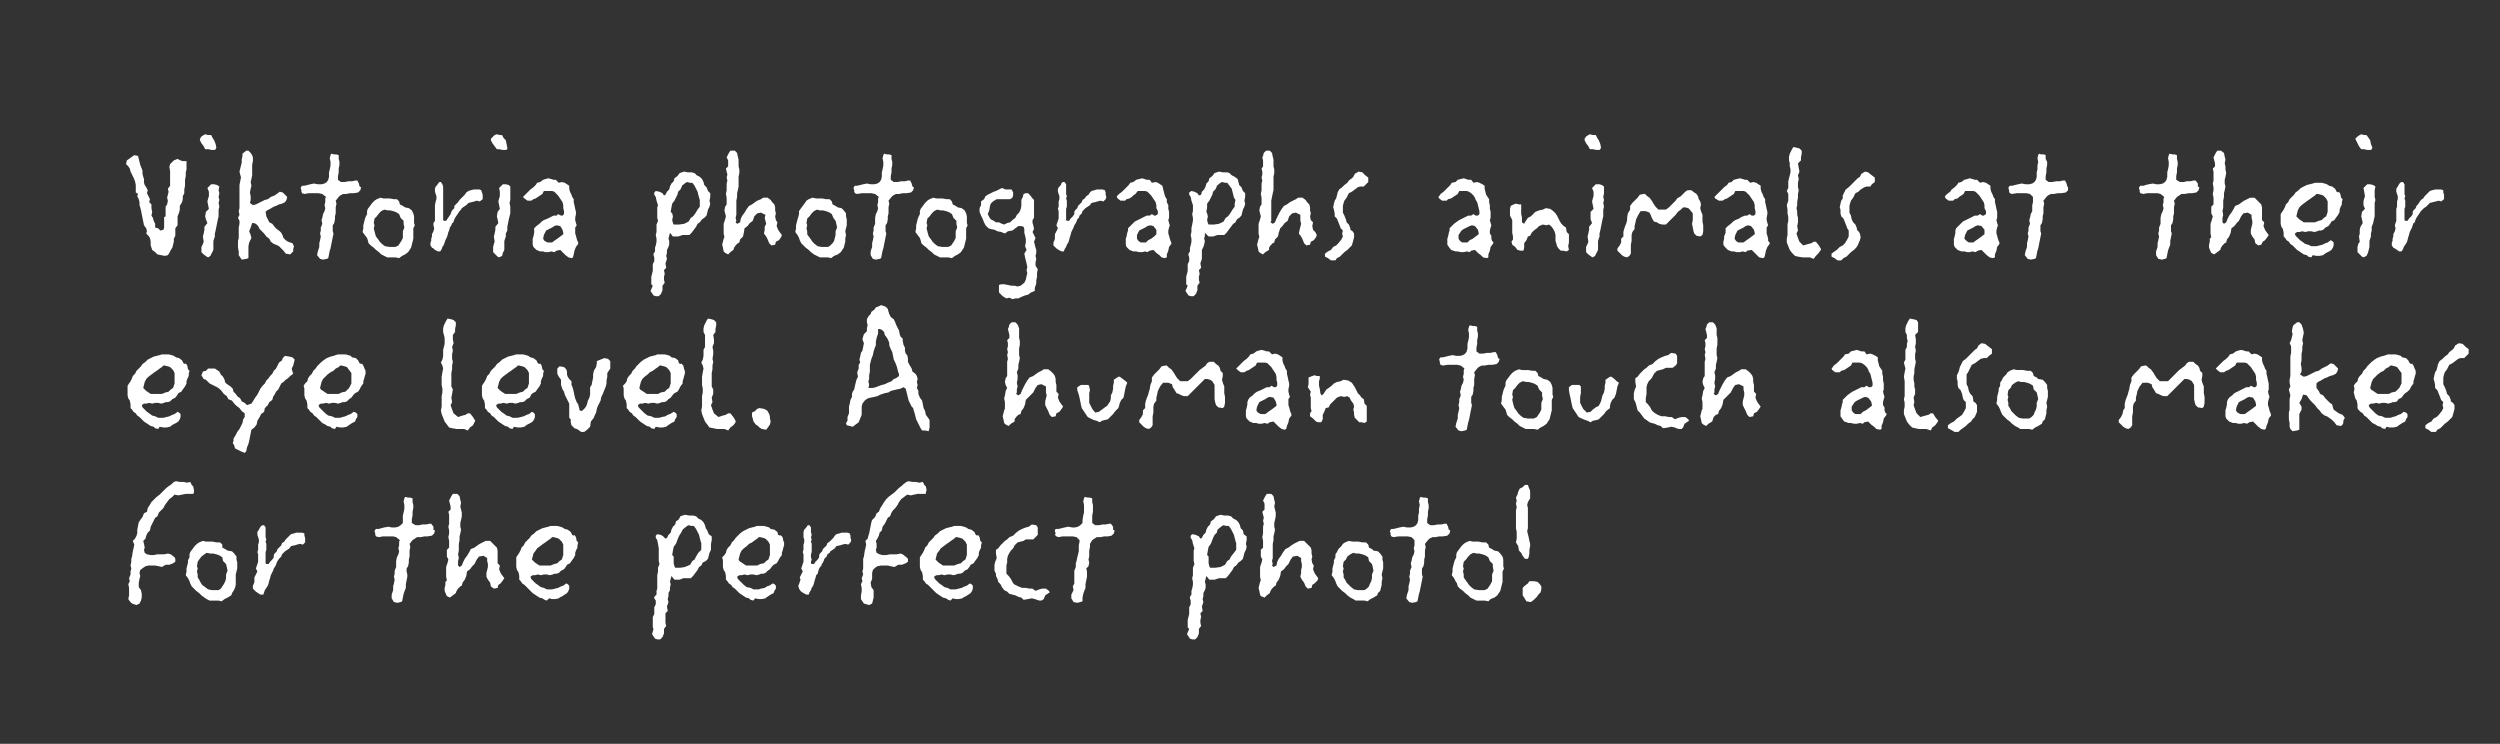
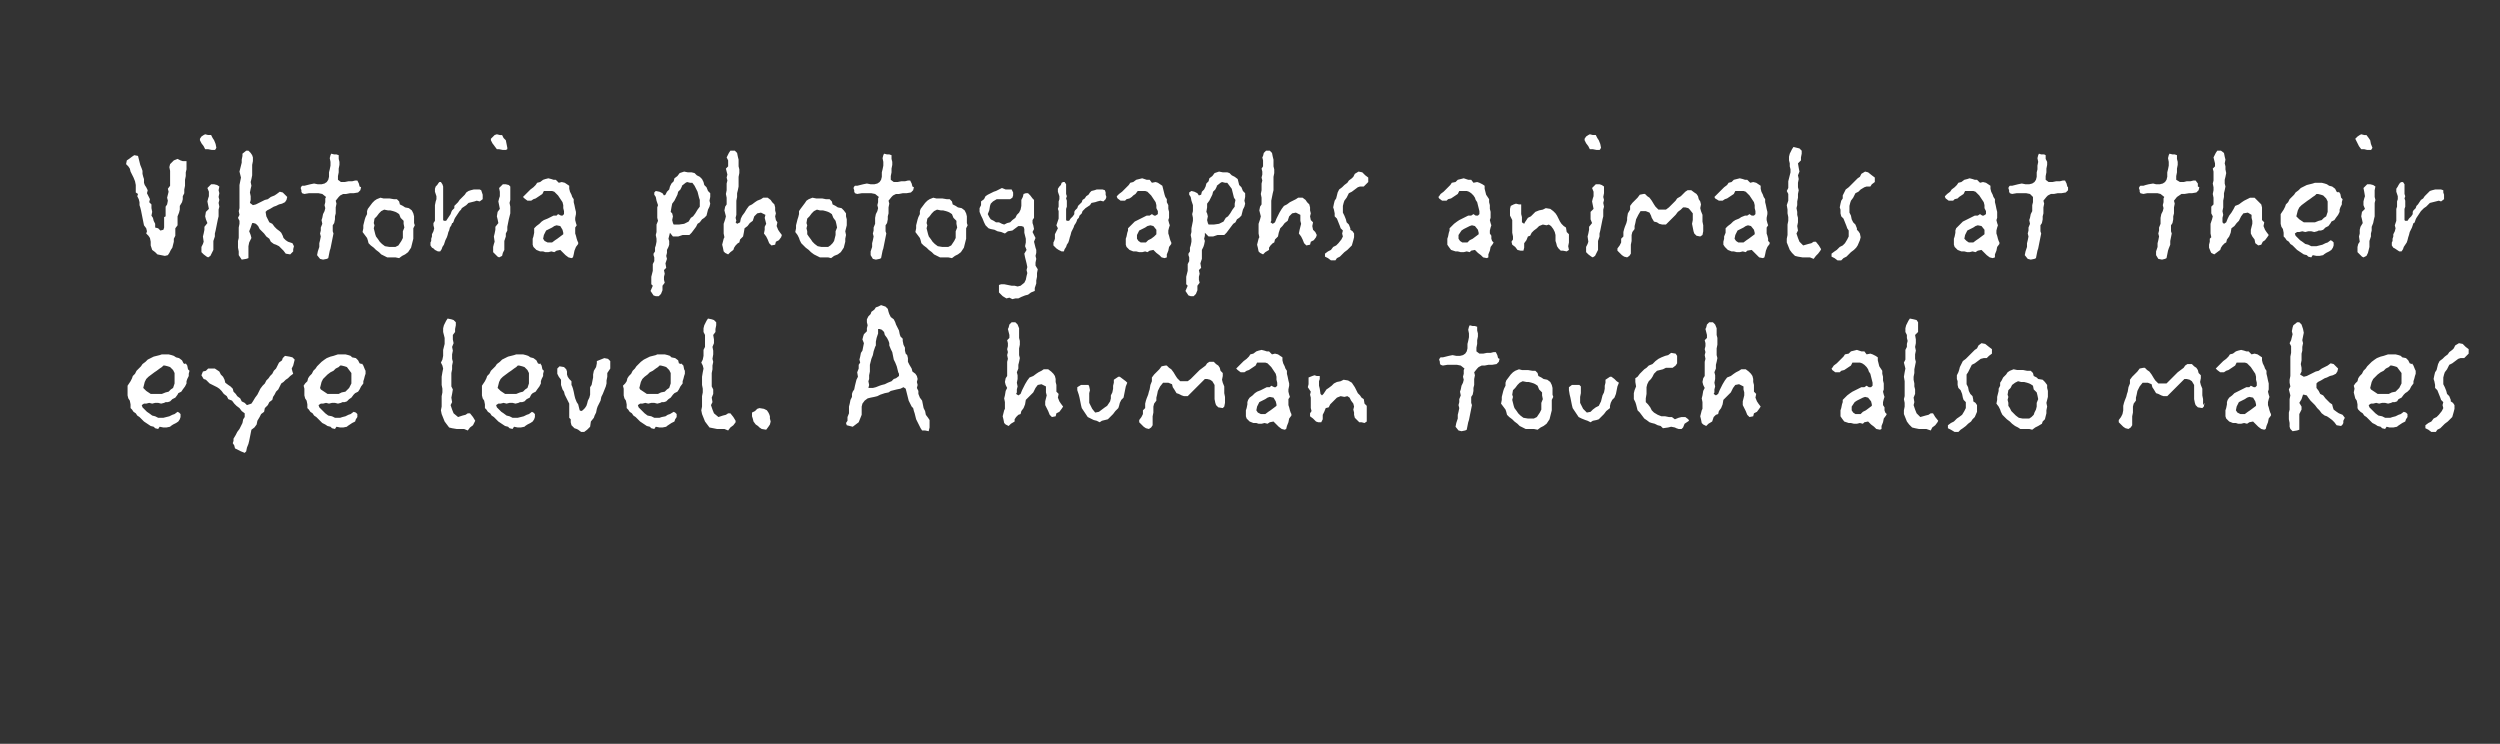
<svg xmlns="http://www.w3.org/2000/svg" version="1.1" width="335.1px" height="99.7px" viewBox="0 0 335.1 99.7">
  <rect x="0" y="0" width="335.1" height="99.7" fill="#333333" stroke="none" />
  <desc>Viktoria photographs animals at their eye level A human touch also makes for the perfect photo</desc>
  <defs />
  <g id="Polygon230316">
-     <path d="m26 66l-.1.2h-1l-.5.1l-.5.1l-.5-.1l-.3.3l-.4.3l-.3.4l-.3.4l-.2.4l-.3.3l-.3.3l-.2.5l-.3.2l-.2.4l-.2.4l-.2.4l-.1.5l-.3.3l-.2.4l-.1.4l-.3.3l.1.4l.1.5l-.1.3l.1.4l.3.2l.5.1h.4l.5-.1h.9l.5-.1l.4.1l.5.4l.1.2v.4l-.3.2l-.5.2h-.5l-.5.3l-.4-.1l-.5-.1h-.9l-.4.1l-.3.2l-.4.3l-.1.4l.1.4l-.1.4l-.1.5v.6l.3.4l.1.5v.5l-.1.4l-.2.4l-.4.2l-.6-.2l-.3-.3l-.2-.3l.1-.5v-1l-.1-.5l.2-.4l-.1-.4l.2-.5v-.4l.1-.4l-.1-.4l.1-.5v-.4l.1-.3l.1-.7l.1-.4l.1-.5l-.2-.5l.3-.3l.2-.4l.1-.3v-.5l.1-.5l.1-.5l.2-.3l.3-.4l.2-.5l.4-.2l.1-.5l.2-.3l.3-.5l.4-.4l.3-.3l.4-.3l.3-.3l.3-.3l.3-.3l.4-.3l.3-.2l.3-.3l.3-.1l.5.1h.5l.5.1l.4-.1l.2.4l.2.2l.1.5v.3zm5.7 10.6l-.1.4v1.4l-.1.4l-.2.4l-.2.3l-.1.3l-.5.3l-.4.2l-.4.3l-.4-.1h-1.2l-.4-.2l-.3-.2l-.4-.3l-.3-.3l-.4-.3l-.3-.3l-.3-.3l-.2-.4l-.1-.3l-.2-.4l-.3-.4l.1-.5v-.4l.1-.4l.1-.4v-.3l.2-.4v-.4l.1-.3l.3-.4l.3-.4l.3-.3l.3-.2l.5-.2l.4.1h.9l.5.1h.5l.3.3v.4l.4.2l.3.2l.6.1l.3.3l.3.4v.4l.1.4v.8l-.1.4zm-1.3-.6l-.1-.4l-.4-.4l-.1-.5l-.3-.2l-.2-.1l-.3-.1l-.4-.1h-.4l-.5-.1l-.3.2l-.4.3l-.3.4l-.2.3l-.1.6l.1.3l-.1.4l.1.4v.4l.2.3l.2.4l.2.3l.4.3l.4.3l.5.1h.9l.3-.2l.2-.3l.2-.3l.2-.4l.1-.4v-.5l.2-.5l-.1-.5zm10.5-3.3l-.3.3l-.4-.1l-.4.1l-.3.1l-.5.1l-.2.3l-.3.2l-.3.2l-.2.2l-.2.2l-.1.3l-.3.3l-.2.3l-.1.2l-.1.3l-.1.2l-.2.3l-.1.3l-.2.4l-.1.2l-.1.4l-.1.3l-.1.4l-.1.3l-.2.3l-.2.3l-.1.3l-.1.3h-.4l-.3-.2l-.3-.2l-.1-.1l-.3-.3v-.4l.1-.2l.1-.3v-.6l.2-.4l.2-.4l-.2-.4l.1-.3l.1-.3l.1-.3v-1l-.1-.3l.1-.3v-.7l.1-.3v-.4l-.1-.3l-.1-.3v-.4l.2-.3l.1-.2l.2-.3l.2-.1h.2l.2.3v1.3l.1.3l-.1.3l.1.3v.8l-.1.3v1.5l.1.1h.3l.2-.3l.3-.3l.2-.3v-.3l.1-.2l.3-.3l.1-.3l.2-.2l.3-.3l.1-.3l.3-.2l.2-.3l.2-.2l.3-.3l.2-.2l.4-.1l.3-.1h.8l.3.1v.3l.1.3v.6zm17.3-1.2l-.3.3l-.6.1h-.4l-.5.1h-.5l-.3.2l-.3.2l-.4.5l.1.4l-.1.5v.8l-.1.4v.4l-.1.5l-.2.3v.4l.1.4v.3l-.1.5l-.1.5v.5l-.2.5l-.1.3l-.1.5l-.1.5l-.2.1l-.4.1l-.5-.1l-.3-.5v-.5l.2-.6v-.5l.1-.4l.1-.5l-.1-.4l.1-.4v-.4l.2-.5v-.8l.1-.5l.2-.4l.1-.4l-.1-.4l.1-.4v-.5l.1-.2l-.5-.4l-.4-.1h-1.4l-.5.1l-.4-.1l-.1-.2v-.2l-.1-.3l.1-.2l.1-.1h.4l.3-.1l.4-.1l.6-.1l.4.1h.5l.4-.1l.3-.2l.3-.3v-1l.1-.4l.1-.5v-.5l-.1-.5l.1-.4l.1-.2l.4.1h.3l.3.1v.5l.1.4v.4l-.1.5v.5l-.1.5v.5l.5.3h.5l.4-.1h.5l.5-.1h.2l.3.4v.4l.2.1l-.1.4zm9.2 6.3l-.3.4l-.3.2l-.1.4l-.5.1l-.4-.3l-.1-.5l-.3-.4l-.2-.4v-.5l.1-.4l.1-.4v-.4l-.1-.4v-.4l-.5-.3l-.6.1l-.3.4l-.3.6l-.3.3l-.3.4l-.4.3l-.1.6l-.2.5l-.3.4l-.1.4l-.2.1l-.3.3l-.2.3l-.1.3l-.4.3l-.4.3l-.4-.2l-.1-.2l-.2-.5v-.4l.1-.4v-.4l.2-.2l-.1-.5V76l.2-.6l.1-.4l-.2-.4v-.9l.3-.3v-.9l-.1-.5l.1-.5v-.4l-.1-.5l.1-.4V69l-.1-.4l.3-.3v-.4l-.1-.4l-.1-.4l.1-.2l.2-.4l.2-.3h.6l.3.3l.1.5l.1.4l-.1.5l.1.4l.1.4v.5l-.1.5l-.1.4v.5l.1.4l-.1.5l-.1.4v.5l-.1.5v.9l-.1.5l.1.5l-.1.4v.6l.2.2l.3-.2l.2-.5l.2-.4l.3-.4l.3-.5l.2-.4l.5-.2l.4-.3l.3-.2l.4-.2l.4-.2h.6l.3.3l.3.3l.3.3l.1.4v1.7l.3.3l-.1.5l.2.5l.2.3l.3.4l-.2.3zm10-4.7v.3l-.2.4l-.1.3v.3l-.2.4l-.3.4l-.2.3l-.4.2l-.1.2l-.3.4l-.4.2l-.3.3l-.3.1h-.3l-.2.1l-.4.1l-.4-.1h-.4l-.4.1l-.4-.1l-.4.1h-.3l-.3.2l.1.3l.3.3l.3.3l.3.2l.4.3l.4.1l.4.2h.7l.4-.1l.4-.1l.4-.2l.3-.1l.4-.3l.2.1l.2.2v.4l-.1.3l-.2.3l-.3.2l-.3.2l-.4.2l-.1.1l-.5.1h-.4l-.4-.1l-.3.3l-.3-.1l-.3-.2l-.4-.1l-.3-.2l-.3-.2l-.3-.2l-.3-.3l-.3-.3l-.2-.2l-.3-.3l-.3-.2l-.2-.3l-.2-.2v-.5l-.1-.5l-.2-.3l-.1-.4v-1.3l.2-.3l.2-.3l.2-.4l.1-.3l.3-.3l.2-.4l.3-.3l.3-.3l.2-.3l.4-.3l.3-.3l.4-.2l.4-.2l.4-.1l.4-.1l.3-.1h.9l.4.1l.3.1l.3.2l.4.1l.4.3l.2.4l.2.1l.1-.1l.2.3l.1.5l.2.2l-.1.4zm-1.9-.1l-.2-.4l-.4-.4l-.3-.1l-.4-.1h-.2l-.2.2l-.3.2l-.4.3l-.3.2l-.4.3l-.4.3l-.2.3l-.3.4l-.1.4l-.1.4l.2.2l.2.2l.3.2l.3.2h1.5l.5-.2l.4-.1l.3-.3l.3-.2l.2-.6V73zm19.8-.1v.8l-.2.4l-.1.4l-.1.4l-.3.3l-.4.2l-.2.4l-.3.2l-.2.4l-.3.4l-.3.4l-.3.3h-1l-.5.2h-.7l-.4-.5l-.1.4l-.1.4l.1.3l-.1.5v.3l-.2.4v.4l-.1.4l.1.4l-.2.6l.1.6l-.3.3v1.3l.1.4l-.3.4v.6l-.2.5l-.3.3h-.4l-.3-.1l-.4-.6l.2-.7l-.1-.2v-1.4l.2-.4v-.9l.2-.4v-.5l-.2-.3v-.2l.3-.3v-.5l.1-.3v-1.8l.1-.5v-.5l.2-.5l-.1-.4v-1.7l-.1-.6l-.1-.5l-.2-.3v-.3l.2-.2l.5.1l.3.2l.3.3l.2-.1l.2-.4l.3-.3l.1-.4l.2-.4l.3-.3l.1-.4l.4-.3l.2-.4l.6-.2l.6.1h.5l.4.1l.3.3l.4.2l.3.3l.2.4l.1.4l.2.3l.2.5l.4.3v.5l-.1.5zm-1.4-.4l-.1-.4l-.1-.4l-.2-.4l-.2-.4l-.3-.4h-.3l-.4-.1l-.2.1l-.5.4l-.1.1l-.2.4l-.2.3l-.2.4l-.3.8l-.3.4l-.1.5l-.1.6l.2.2v.9l.1.4l.1.2h.7l.6-.1l.7-.3l.3-.5l.3-.2l.2-.4l.3-.5l.4-.4v-.9l-.1-.3zm11.2.6l-.1.3l-.1.4l-.1.3v.3l-.3.4l-.2.4l-.2.3l-.4.2l-.2.2l-.3.4l-.3.2l-.3.3l-.3.1h-.3l-.2.1l-.4.1l-.4-.1h-.4l-.4.1l-.4-.1l-.4.1h-.3l-.3.2l.1.3l.3.3l.3.3l.2.2l.4.3l.5.1l.4.2h.7l.3-.1l.5-.1l.3-.2l.3-.1l.5-.3l.2.1l.2.2v.4l-.2.3l-.1.3l-.4.2l-.3.2l-.3.2l-.1.1l-.5.1h-.4l-.5-.1l-.2.3l-.4-.1l-.2-.2l-.4-.1l-.3-.2l-.3-.2l-.3-.2l-.3-.3l-.3-.3l-.3-.2l-.2-.3l-.3-.2l-.2-.3l-.2-.2v-.5l-.1-.5l-.2-.3l-.1-.4v-.9l-.1-.4l.3-.3l.2-.3l.1-.4l.2-.3l.3-.3l.2-.4l.3-.3l.2-.3l.3-.3l.3-.3l.4-.3l.4-.2l.4-.2l.4-.1l.4-.1l.2-.1h1l.4.1l.3.1l.2.2l.5.1l.4.3l.1.4l.3.1v-.1l.3.3l.1.5l.1.2v.4zm-1.9-.1l-.2-.4l-.4-.4l-.3-.1l-.4-.1h-.2l-.2.2l-.3.2l-.4.3l-.4.2l-.3.3l-.4.3l-.3.3l-.2.4l-.1.4l-.1.4l.1.2l.3.2l.3.2l.3.2h1.5l.4-.2l.5-.1l.3-.3l.3-.2l.2-.6V73zm10.8-.3l-.3.3l-.4-.1l-.4.1l-.3.1l-.5.1l-.2.3l-.3.2l-.3.2l-.1.2l-.3.2l-.1.3l-.3.3l-.1.3l-.1.2l-.2.3v.2h-.1l-.2.3l-.1.3l-.1.4l-.2.2l-.1.4l-.1.3l-.1.4l-.1.3l-.2.3l-.1.3l-.2.3l-.1.3h-.3l-.4-.2l-.3-.2l-.1-.1l-.2-.3l-.1-.4l.1-.2l.1-.3l.1-.3l-.1-.3l.2-.4l.2-.4l-.2-.4l.1-.3l.1-.3l.1-.3v-1l-.1-.3l.1-.3v-.7l.1-.3v-.4l-.1-.3v-.7l.1-.3l.2-.2l.2-.3l.1-.1h.2l.2.3v.6l.1.4l-.1.3l.1.3l-.1.3l.1.3v1.1l-.1.3v.4l.1.3l-.1.3v.2l.1.1h.3l.2-.3l.3-.3l.2-.3v-.3l.1-.2l.3-.3l.1-.3l.2-.2l.3-.3l.1-.3l.3-.2l.3-.3l.2-.2l.2-.3l.2-.2l.4-.1l.3-.1h.8l.3.1l.1.3v.3l.1.3l-.1.3zm10.1-6.7v.2H123l-.5.1l-.4.1l-.5-.1l-.4.3l-.4.3l-.3.4l-.2.4l-.3.4l-.3.3l-.2.3l-.2.5l-.3.2l-.2.4l-.2.4l-.3.4l-.1.5l-.3.3l-.1.4l-.2.4l-.2.3l.1.4v.5l-.1.3l.1.4l.4.2l.4.1h.5l.5-.1h.9l.5-.1l.3.1l.5.4l.2.2v.4l-.3.2l-.5.2h-.5l-.5.3l-.5-.1l-.4-.1h-.9l-.5.1l-.3.2l-.3.3l-.1.4v.8l-.2.5l.1.6l.3.4v1l-.1.4l-.1.4l-.4.2l-.7-.2l-.2-.3l-.2-.3v-.5l.1-.5v-.5l-.1-.5l.2-.4l-.1-.4l.2-.5l-.1-.4l.1-.4v-1.3l.1-.3l.1-.7l.1-.4l.1-.5l-.1-.5l.3-.3l.1-.4l.1-.3l.1-.5l.1-.5l.1-.5l.1-.3l.4-.4l.2-.5l.3-.2l.2-.5l.2-.3l.3-.5l.3-.4l.3-.3l.4-.3l.4-.3l.3-.3l.3-.3l.4-.3l.2-.2l.4-.3l.3-.1l.5.1h.5l.4.1l.5-.1l.2.4l.2.2l.1.5l-.1.3zm7.4 7.1v.3l-.2.4l-.1.3v.3l-.2.4l-.3.4l-.2.3l-.4.2l-.1.2l-.3.4l-.4.2l-.3.3l-.3.1h-.3l-.2.1l-.4.1l-.4-.1h-.4l-.4.1l-.4-.1l-.4.1h-.3l-.3.2l.1.3l.3.3l.3.3l.3.2l.4.3l.4.1l.4.2h.7l.4-.1l.4-.1l.4-.2l.3-.1l.4-.3l.2.1l.2.2v.4l-.1.3l-.2.3l-.3.2l-.3.2l-.4.2l-.1.1l-.5.1h-.4l-.4-.1l-.3.3l-.3-.1l-.3-.2l-.4-.1l-.3-.2l-.3-.2l-.3-.2l-.3-.3l-.3-.3l-.2-.2l-.3-.3l-.3-.2l-.2-.3l-.2-.2v-.5l-.1-.5l-.2-.3l-.1-.4v-1.3l.2-.3l.2-.3l.2-.4l.1-.3l.3-.3l.2-.4l.3-.3l.3-.3l.2-.3l.4-.3l.3-.3l.4-.2l.4-.2l.4-.1l.4-.1l.3-.1h.9l.4.1l.3.1l.3.2l.4.1l.4.3l.2.4l.2.1l.1-.1l.2.3l.1.5l.2.2l-.1.4zm-1.9-.1l-.2-.4l-.4-.4l-.3-.1l-.4-.1h-.2l-.2.2l-.3.2l-.4.3l-.3.2l-.4.3l-.4.3l-.2.3l-.3.4l-.1.4l-.1.4l.2.2l.2.2l.3.2l.3.2h1.5l.5-.2l.4-.1l.3-.3l.3-.2l.2-.6V73zm11.1 6.4l-.3.2l-.3.2l-.2.5l-.3.2h-.3l-.3-.1l-.3-.1l-.4-.1l-.5.1l-.6.1l-.3-.3l-.4-.1l-.4-.2l-.4-.1l-.4-.1l-.3-.3l-.4-.2l-.3-.4l-.2-.4l-.3-.3l-.1-.4l-.2-.4v-.3l-.2-.4v-.8l.1-.4l.2-.5l-.1-.6v-.5l.3-.2l.3-.4l.3-.3l.3-.3l.3-.2l.3-.3l.5-.2l.4-.4l.4-.3l.4-.2l.5-.2l.4-.1l.4-.3l.6.1l.2.3v1l-.3.3l-.3.3h-1l-.3.2l-.4.1l-.4.1l-.4.4l-.2.4l-.3.3l-.2.3l-.2.4l-.1.4v.5l-.1.4v1.1l.3.3l.3.4l.2.4l.2.3l.6.3l.5.2h.5l.5.1h.4l.4.3l.5-.2l.4-.1h.5l.4.3l.1.2zm8.6-7.9l-.3.3l-.5.1h-.5l-.5.1h-.5l-.3.2l-.3.2l-.3.5v.4l-.1.5v.8l-.1.4l.1.4l-.1.5l-.3.3l.1.4v.7l-.1.5l-.1.5v.5l-.2.5l-.1.3l-.1.5v.5l-.3.1l-.4.1l-.5-.1l-.3-.5v-.5l.3-.6l-.1-.5l.2-.4v-1.7l.2-.5v-.5l.1-.3l.1-.5l.1-.4l.1-.4v-.8l.1-.5v-.2l-.4-.4l-.5-.1h-1.4l-.5.1l-.3-.1l-.2-.2l.1-.2l-.1-.3v-.2l.2-.1h.3l.4-.1l.4-.1l.5-.1l.5.1h.4l.4-.1l.3-.2l.3-.3v-.4l.1-.6l.1-.4v-1l-.1-.5l.1-.4l.1-.2l.4.1h.3l.3.1v.5l.1.4v.9l-.1.5v1l.4.3h.5l.5-.1h.4l.5-.1h.2l.3.4v.4l.2.1l-.1.4zm17.7 1.4l.1.4l-.1.4l-.2.4l-.1.4l-.1.4l-.3.3l-.3.2l-.3.4l-.3.2l-.2.4l-.3.4l-.3.4l-.3.3h-.9l-.6.2h-.7l-.4-.5l-.1.4l-.1.4l.1.3v.5l-.1.3l-.2.4v.4l-.1.4l.1.4l-.2.6l.1.6l-.3.3l.1.5l-.1.4v.4l.1.4l-.3.4v.6l-.2.5l-.3.3h-.4l-.3-.1l-.4-.6l.3-.7l-.2-.2v-1l.1-.4l.1-.4v-.9l.2-.4v-.5l-.1-.3v-.2l.2-.3v-.5l.1-.3l.1-.5v-.4l-.1-.5l.1-.4v-1l.2-.5l-.1-.4v-1.4l.1-.3l-.2-.6l-.1-.5l-.2-.3v-.3l.2-.2l.5.1l.4.2l.2.3l.2-.1l.2-.4l.3-.3l.1-.4l.2-.4l.3-.3l.1-.4l.4-.3l.3-.4l.6-.2l.5.1h.5l.4.1l.3.3l.4.2l.3.3l.2.4l.1.4l.3.3l.1.5l.4.3v.5l-.1.5zm-1.4-.4l-.1-.4l-.1-.4l-.2-.4l-.2-.4l-.3-.4h-.3l-.4-.1l-.2.1l-.5.4l-.1.1l-.1.4l-.3.3l-.2.4l-.3.8l-.3.4l-.1.5l-.1.6l.2.2v.9l.1.4l.1.2h.7l.7-.1l.6-.3l.3-.5l.3-.2l.2-.4l.4-.5l.3-.4v-.9l-.1-.3zm11 5.3l-.4.4l-.3.2l-.1.4l-.5.1l-.3-.3l-.2-.5l-.3-.4l-.2-.4l.1-.5v-.4l.1-.4v-.4l-.1-.4v-.4l-.5-.3l-.6.1l-.3.4l-.3.6l-.3.3l-.3.4l-.4.3l-.1.6l-.2.5l-.3.4l-.1.4l-.2.1l-.3.3l-.2.3l-.1.3l-.4.3l-.3.3l-.5-.2l-.1-.2l-.1-.5l-.1-.4l.1-.4l.1-.4l.1-.2l-.1-.5V76l.2-.6l.1-.4l-.2-.4v-.9l.3-.3v-.9l-.1-.5l.1-.5v-.9l.1-.4l-.1-.4l.1-.4l-.1-.4l-.1-.4l.3-.3v-.8l-.2-.4l.1-.2l.2-.4l.2-.3h.6l.3.3l.1.5l.1.4l-.1.5l.1.4l.1.4v.5l-.1.5l-.1.4v.5l.1.4l-.1.5l-.1.4v.5l-.1.5v1.9l-.1.4l.1.4l-.1.2l.2.2l.4-.2l.1-.5l.2-.4l.3-.4l.3-.5l.3-.4l.4-.2l.4-.3l.3-.2l.4-.2l.4-.2h.6l.3.3l.3.3l.3.3l.1.4v.4l.1.4l-.1.4l.1.5l.2.3l-.1.5l.2.5l.2.3l.3.4l-.1.3zm8.7-1.2l-.1.4l.1.5l-.1.5v.4l-.1.4l-.1.4l-.3.3l-.1.3l-.5.3l-.4.2l-.4.3l-.4-.1h-1.2l-.3-.2l-.4-.2l-.4-.3l-.3-.3l-.4-.3l-.3-.3l-.3-.3l-.2-.4l-.1-.3l-.2-.4l-.3-.4l.1-.5v-.4l.1-.4l.1-.4v-.3l.2-.4v-.4l.2-.3l.2-.4l.4-.4l.2-.3l.3-.2l.5-.2l.5.1h.8l.5.1h.5l.3.3l.1.4l.4.2l.2.2l.6.1l.3.3l.3.4v.4l.1.4v.8l-.1.4zM184 76l-.1-.4l-.4-.4l-.1-.5l-.3-.2l-.2-.1l-.3-.1l-.4-.1h-.4l-.4-.1l-.4.2l-.4.3l-.2.4l-.3.3l-.1.6l.1.3l-.1.4l.1.4v.4l.2.3l.2.4l.3.3l.3.3l.4.3l.5.1h.9l.3-.2l.3-.3l.1-.3l.2-.4l.1-.4v-.5l.2-.5l-.1-.5zm10.3-4.5l-.3.3l-.6.1h-.5l-.5.1h-.4l-.4.2l-.2.2l-.4.5l.1.4l-.1.5v.8l-.1.4v.4l-.1.5l-.2.3v.8l.1.3l-.1.5l-.1.5l-.1.5l-.1.5l-.1.3l-.1.5l-.1.5l-.2.1l-.5.1l-.4-.1l-.4-.5l.1-.5l.2-.6v-.5l.1-.4l.1-.5l-.1-.4l.1-.4v-.4l.2-.5l-.1-.5l.1-.3l.1-.5l.2-.4l.1-.4l-.1-.4l.1-.4v-.7l-.4-.4l-.5-.1h-1.3l-.6.1l-.3-.1l-.1-.2v-.2l-.1-.3l.1-.2l.1-.1h.3l.4-.1l.4-.1l.5-.1l.5.1h.5l.4-.1l.3-.2l.2-.3l.1-.4v-.6l.1-.4v-.5l.1-.5l-.1-.5l.1-.4l.1-.2l.4.1h.3l.3.1v.5l.1.4v.4l-.1.5v.5l-.1.5v.5l.4.3h.5l.5-.1h.5l.4-.1h.3l.2.4l.1.4l.2.1l-.1.4zm7.1 5.1v1.4l-.1.4l-.1.4l-.1.4l-.2.3l-.2.3l-.4.3l-.5.2l-.3.3l-.5-.1h-1.1l-.4-.2l-.4-.2l-.3-.3l-.4-.3l-.3-.3l-.4-.3l-.3-.3l-.1-.4l-.2-.3l-.2-.4l-.3-.4l.1-.5v-.4l.1-.4l.1-.4l.1-.3l.2-.4v-.4l.1-.3l.3-.4l.3-.4l.3-.3l.3-.2l.5-.2l.4.1h.8l.5.1h.5l.3.3l.1.4l.4.2l.3.2l.5.1l.3.3l.3.4l.1.4v.9l.1.3l-.2.4zm-1.3-.6v-.4l-.4-.4l-.2-.5l-.3-.2l-.2-.1l-.3-.1l-.4-.1h-.3l-.5-.1l-.4.2l-.3.3l-.3.4l-.3.3l-.1.6l.1.3l-.1.4l.1.4v.4l.2.3l.3.4l.2.3l.3.3l.4.3l.6.1h.8l.4-.2l.2-.3l.2-.3l.2-.4v-.9l.2-.5l-.1-.5zm4.9-2.3v.5l-.1.5l-.1.2h-.4l-.3-.4l-.2-.4l-.3-.3l-.1-.6l-.3-.5l.1-.5v-.9l-.1-.5v-2.4l.1-.4l-.1-.5l.1-.4l-.1-.4l.2-.4l.1-.4l.2-.4l.4-.2l.3-.3h.4l.1.3l.2.5v1l-.3.5l-.1.4l.1.4v2.7l-.1.4l.1.4l.1.4l.1.5l.1.4v.3l-.1.5zm1.6 5.3l-.1.4l-.3.3l-.2.3l-.4.4l-.4.3l-.6-.1l-.3-.5l-.2-.3v-1l.3-.3l.4-.3l.2-.3h.6l.5.1l.3.3l.2.3v.4z" stroke="none" fill="#fff" />
-   </g>
+     </g>
  <g id="Polygon230315">
-     <path d="m25.3 50.1v.3l-.2.4l-.1.3v.3l-.2.4l-.3.4l-.2.3l-.4.2l-.1.2l-.3.4l-.4.2l-.3.3l-.3.1h-.3l-.2.1l-.4.1l-.4-.1h-.4l-.4.1l-.4-.1l-.4.1h-.3l-.3.2l.1.3l.3.3l.3.3l.3.2l.4.3l.4.1l.4.2h.7l.4-.1l.4-.1l.4-.2l.3-.1l.4-.3l.2.1l.2.2v.4l-.1.3l-.2.3l-.3.2l-.4.2l-.3.2l-.1.1l-.5.1h-.4l-.5-.1l-.2.3l-.4-.1l-.2-.2l-.4-.1l-.3-.2l-.3-.2l-.3-.2l-.3-.3l-.3-.3l-.3-.2l-.2-.3l-.3-.2l-.2-.3l-.2-.2v-.5l-.1-.5l-.2-.3l-.1-.4v-1.3l.2-.3l.2-.3l.2-.4l.1-.3l.3-.3l.2-.4l.3-.3l.3-.3l.2-.3l.4-.3l.3-.3l.4-.2l.4-.2l.4-.1l.4-.1l.3-.1h.9l.4.1l.3.1l.3.2l.4.1l.4.3l.2.4l.2.1l.1-.1l.2.3l.1.5l.2.2l-.1.4zm-1.9-.1l-.2-.4l-.4-.4l-.3-.1l-.4-.1h-.2l-.2.2l-.3.2l-.4.3l-.3.2l-.4.3l-.4.3l-.3.3l-.2.4l-.1.4l-.1.4l.2.2l.2.2l.3.2l.3.2h1.5l.5-.2l.4-.1l.3-.3l.3-.2l.2-.6V50zm16-1.4l-.1.4l-.2.4l.1.4l.1.3l-.4.3l-.3.3l-.3.2l-.3.3l-.3.2l-.2.4l-.2.4l-.3.3l-.2.4l-.2.3l-.1.4l-.4.3l-.2.4l-.4.4l-.1.5l-.4.3l-.2.4l-.3.5l-.1.5l-.3.4l-.4.3l-.1.5l-.1.5l-.1.5l-.1.4l-.2.5l-.1.5l-.2.2l-.5-.2l-.4-.2l-.4-.2l-.1-.4l-.2-.3l.1-.3v-.3l.3-.5l.2-.4l.3-.4l.2-.4l.2-.4l.1-.5l.2-.3v-.5l-.4-.3l-.3-.4l-.4-.3l-.3-.3l-.3-.4l-.5-.2l-.2-.4l-.4-.3l-.3-.4l-.3-.3l-.3-.2l-.6-.3l-.4-.2l-.3-.3l-.2-.2l-.3-.1l-.3-.5l.2-.5l.4-.1l.3-.3h.9l.3.2l.3.2l.2.4l.3.3l.2.4l.1.4l.4.3l.3.2l.3.3l.1.4l.3.3l.2.3l.4.3l.2.4l.4.2l.3.3l.3-.1l.3-.1l.2-.3l.3-.5l.3-.4l.2-.4l.2-.4l.3-.4l.3-.3l.2-.4l.3-.3l.2-.3l.3-.3l.2-.4l.3-.3l.2-.4l.2-.4l.4-.3l.1-.3l.3-.3l.6.1l.4.1l.3.3l-.1.4zm9.6 1.5l-.1.3l-.1.4l-.1.3v.3l-.3.4l-.2.4l-.2.3l-.4.2l-.2.2l-.3.4l-.3.2l-.3.3l-.3.1h-.3l-.2.1l-.4.1l-.4-.1h-.4l-.4.1l-.4-.1l-.4.1h-.3l-.3.2l.1.3l.3.3l.3.3l.2.2l.4.3l.5.1l.4.2h.7l.3-.1l.4-.1l.4-.2l.3-.1l.4-.3l.3.1l.2.2v.4l-.2.3l-.1.3l-.4.2l-.3.2l-.3.2l-.1.1l-.5.1h-.4l-.5-.1l-.2.3l-.4-.1l-.2-.2l-.4-.1l-.3-.2l-.4-.2l-.2-.2l-.3-.3l-.3-.3l-.3-.2l-.2-.3l-.3-.2l-.2-.3l-.2-.2v-.5l-.1-.5l-.2-.3l-.1-.4v-.9l-.1-.4l.2-.3l.3-.3l.1-.4l.2-.3l.3-.3l.2-.4l.3-.3l.2-.3l.3-.3l.3-.3l.4-.3l.3-.2l.5-.2l.4-.1l.3-.1l.3-.1h1l.4.1l.3.1l.2.2l.5.1l.3.3l.2.4l.3.1v-.1l.2.3l.2.5l.1.2v.4zm-1.9-.1l-.3-.4l-.3-.4l-.3-.1l-.4-.1h-.2l-.2.2l-.4.2l-.3.3l-.4.2l-.4.3l-.3.3l-.3.3l-.2.4l-.1.4l-.1.4l.1.2l.3.2l.3.2l.3.2h1.5l.4-.2l.5-.1l.3-.3l.2-.2l.3-.6V50zm16.5 6.6l-.2.4l-.4.3l-.3.4l-.5-.2h-1l-.6-.1l-.4-.1l-.3-.4l-.3-.4l-.2-.5l-.2-.5l-.1-.5l.1-.5v-1.4l.1-.5v-.5l-.1-.5v-1.1l.1-.6l.1-.5l-.1-.4l-.2-.4l.2-.4l.1-.5v-.8l.1-.4l.1-.4v-.8l-.1-.4l-.1-.4v-.5l.1-.4l.3-.6l.2-.3l.5.1l.3.1l.3.3v.4l-.1.5v.4l-.3.4v.6l.1.5l-.2.5l.1.5l-.1.5v.6l.1.4l-.1.5v.5l-.1.5v1.8l.2.4l-.1.6l-.1.5l.1.6l-.2.4l.2.6l.2.5l.6.5l.6-.2l.4-.1l.3-.2h.3l.4.5l.3.5l-.1.2zm9.2-6.5v.3l-.2.4l-.1.3v.3l-.2.4l-.3.4l-.2.3l-.4.2l-.2.2l-.2.4l-.4.2l-.3.3l-.3.1h-.3l-.2.1l-.4.1l-.4-.1h-.4l-.4.1l-.4-.1l-.4.1h-.3l-.3.2l.1.3l.3.3l.3.3l.3.2l.4.3l.4.1l.4.2h.7l.4-.1l.4-.1l.4-.2l.3-.1l.4-.3l.2.1l.2.2v.4l-.1.3l-.2.3l-.3.2l-.4.2l-.3.2l-.1.1l-.5.1h-.4l-.5-.1l-.2.3l-.4-.1l-.2-.2l-.4-.1l-.3-.2l-.3-.2l-.3-.2l-.3-.3l-.3-.3l-.3-.2l-.2-.3l-.3-.2l-.2-.3l-.2-.2v-.5l-.1-.5l-.2-.3l-.1-.4v-1.3l.2-.3l.2-.3l.2-.4l.1-.3l.3-.3l.2-.4l.3-.3l.3-.3l.2-.3l.4-.3l.3-.3l.4-.2l.4-.2l.4-.1l.4-.1l.3-.1h.9l.4.1l.3.1l.3.2l.4.1l.4.3l.2.4l.2.1l.1-.1l.2.3l.1.5l.2.2l-.1.4zm-1.9-.1l-.2-.4l-.4-.4l-.3-.1l-.4-.1h-.2l-.2.2l-.3.2l-.4.3l-.3.2l-.4.3l-.4.3l-.3.3l-.2.4l-.1.4l-.1.4l.2.2l.2.2l.3.2l.3.2h1.5l.5-.2l.4-.1l.3-.3l.3-.2l.2-.6V50zm10.9-1.1v.5l-.2.3l-.2.3v.5l-.1.5v.4l-.1.4l-.2.5l-.2.5l-.2.4l-.1.5l-.2.4l-.2.4l-.1.3l-.1.5l-.2.4l-.1.3l-.4.5l-.1.7l-.4.4l-.4.3h-.4l-.4-.3l-.2-.1l-.3-.1l-.4-.4l-.1-.4v-.4l-.2-.2v-1.9l-.2-.4l-.2-.4l-.2-.4l-.1-.4l-.2-.3l-.2-.6v-.7l-.3-.4l-.2-.4v-.7l.3-.3l.6.1l.3.3l.1.3v.4l.1.3l.2.3l.3.3v.5l.1.2l.1.3l.1.4l.1.5l.1.4l.2.5l.2.3l.1.4l.1.4l.2.1l.2-.1l.3-.3l.2-.3l.1-.3l.1-.4l.2-.4l.1-.4v-1l.2-.3l.1-.5l.1-.5v-.4l.1-.5l.3-.5l.1-.5v-.3l.5-.2l.5-.2l.5.1l.3.3v.5zm10 1.2l-.1.3l-.1.4l-.1.3v.3l-.3.4l-.2.4l-.2.3l-.4.2l-.2.2l-.3.4l-.3.2l-.3.3l-.3.1h-.3l-.2.1l-.4.1l-.4-.1h-.4l-.4.1l-.4-.1l-.4.1h-.3l-.3.2l.1.3l.3.3l.3.3l.2.2l.4.3l.5.1l.4.2h.7l.3-.1l.5-.1l.3-.2l.3-.1l.5-.3l.2.1l.2.2v.4l-.2.3l-.1.3l-.4.2l-.3.2l-.3.2l-.1.1l-.5.1h-.4l-.5-.1l-.2.3l-.4-.1l-.2-.2l-.4-.1l-.3-.2l-.3-.2l-.3-.2l-.3-.3l-.3-.3l-.3-.2l-.2-.3l-.3-.2l-.2-.3l-.2-.2v-.5l-.1-.5l-.2-.3l-.1-.4v-.9l-.1-.4l.3-.3l.2-.3l.1-.4l.2-.3l.3-.3l.2-.4l.3-.3l.2-.3l.3-.3l.3-.3l.4-.3l.4-.2l.4-.2l.4-.1l.4-.1l.2-.1h1l.4.1l.3.1l.2.2l.5.1l.4.3l.1.4l.3.1v-.1l.3.3l.1.5l.1.2v.4zm-1.9-.1l-.2-.4l-.4-.4l-.3-.1l-.4-.1h-.2l-.2.2l-.3.2l-.4.3l-.4.2l-.3.3l-.4.3l-.3.3l-.2.4l-.1.4l-.1.4l.1.2l.3.2l.3.2l.3.2h1.5l.4-.2l.5-.1l.3-.3l.3-.2l.2-.6V50zm8.7 6.6l-.3.4l-.4.3l-.3.4l-.5-.2h-1l-.5-.1l-.5-.1l-.3-.4l-.3-.4l-.2-.5l-.2-.5l-.1-.5l.1-.5v-1.4l.1-.5v-.5l-.1-.5v-1.1l.1-.6l.1-.5l-.1-.4l-.2-.4l.2-.4l.1-.5v-.8l.2-.4v-1.6l-.2-.4v-.5l.1-.4l.3-.6l.2-.3l.5.1l.3.1l.3.3v.4l-.1.5v.4l-.3.4l.1.6v.5l-.2.5l.1.5v.5l-.1.6l.1.4l-.1.5v.5l-.1.5v1.8l.2.4v.6l-.2.5l.1.6l-.2.4l.2.6l.2.5l.6.5l.6-.2l.4-.1l.3-.2h.3l.4.5l.3.5v.2zm4.6.3l-.2.3l-.3.4l-.6-.1l-.3-.2l-.2-.2l-.3-.2l-.3-.4l-.1-.4l-.1-.3v-.5l.4-.2l.3-.3l.3-.1l.6.1l.4.2l.2.3l.1.2l.1.3v.3l.1.4l-.1.4zm21.4-.1v.5l-.1.4v.1l-.5-.1h-.4l-.2-.3l-.2-.4l-.2-.4l-.2-.4l-.1-.4l-.1-.4l-.1-.3l-.1-.4l-.2-.2l-.2-.4l-.2-.4l-.1-.4l-.1-.4l-.1-.4l-.1-.4l-.3-.2l-.4.2l-.5.1l-.4.1l-.4.1l-.3.2l-.5.1l-.3.1l-.3.1l-.4.2l-.4.1l-.5.1l-.4.1l-.4.3l-.3.4l-.1.4v1.1l-.2.5l-.2.5l-.4.3l-.4.3l-.4-.1l-.4-.1l-.1-.3l.2-.3v-.5l.2-.5v-.9l.1-.4l.1-.5l.2-.4v-.4l.1-.3l.2-.3l.1-.5l.1-.4l.1-.4l.2-.4l-.1-.6l.2-.5v-.5l.2-.3l-.1-.4l.1-.4l.1-.5l.2-.3l.1-.5l.1-.5l-.2-.5l.1-.4l.1-.3l.4-.4v-.4l.1-.4l-.1-.4v-.4l.2-.4l.3-.3l.1-.3l.4-.3l.2-.3l.3-.1l.4-.2l.6.2l.3.3l.1.4l.1.3l.2.4l.4.3l.2.4l.1.3l.2.4l.2.4l.1.5l.1.3l.3.3v.3l.1.5l.2.4v.4l.1.4l.2.2l.1.4v.5l.2.4l.3.5l.1.4l.4.3l.2.3l.1.4l-.1.4l.1.4l-.1.4l.2.4v.4l.2.5l.3.4l.1.5l.1.5l.2.4l.1.5l.3.4l.2.3v.5zm-4.2-6.9l-.1-.4l-.1-.4l-.2-.5l-.2-.4l-.1-.5l-.1-.5l-.2-.4l-.2-.5v-.3l-.1-.3l-.2-.4l-.3-.4l-.1-.4l-.3-.3l-.3-.1h-.2v.6l-.2.6l-.1.5v.5l-.1.2l-.1.3l-.1.3l-.1.5l-.2.5l-.1.4l-.1.4v.9l-.1.5v.5l-.1.3l.1.5l-.1.4h.6l.4-.1l.5-.2l.3-.1l.4-.1l.4-.2l.5-.2l.3-.3l.3-.1l.4-.3v-.3l-.1-.2zm21.9 4.9l-.3.4l-.4.2l-.1.4l-.5.1l-.3-.3l-.2-.5l-.2-.4l-.2-.4v-.5l.1-.4l.1-.4l-.1-.4v-.8l-.6-.3l-.5.1l-.3.4l-.3.6l-.3.3l-.4.4l-.3.3l-.1.6l-.2.5l-.3.4l-.1.4l-.3.1l-.3.3l-.2.3v.3l-.5.3l-.3.3l-.4-.2l-.2-.2l-.1-.5l-.1-.4l.1-.4l.1-.4l.1-.2v-.9l-.1-.5l.1-.4l.1-.6l.2-.4l-.2-.4l-.1-.4l.1-.5l.2-.3v-1.9l.1-.4l-.1-.5l.1-.4l-.1-.4l.1-.4v-.4l-.1-.4l.3-.3v-.4l-.1-.4l-.1-.4l.1-.2l.1-.4l.3-.3h.5l.3.3l.2.5v1.3l.1.4v.5l-.1.5v.9l.1.4l-.1.5l-.1.4v.5l-.2.5l.1.4v.5l-.1.5l.1.5l-.1.4v.4l-.1.2l.3.2l.3-.2l.2-.5l.2-.4l.2-.4l.3-.5l.3-.4l.5-.2l.4-.3l.3-.2l.4-.2l.3-.2h.6l.4.3l.3.3l.2.3l.1.4v.4l.1.4v.9l.3.3l-.1.5l.2.5l.2.3l.3.4l-.2.3zm8.6-3l-.1.5l-.1.5l-.1.5l-.3.3l-.2.4l-.1.4l-.1.3l-.4.4l-.3.4l-.4.4l-.3.3l-.4.1l-.4.1l-.3.2l-.4-.2l-.4-.1l-.4-.2l-.4-.2l-.2-.3l-.2-.3l-.2-.3l-.2-.3l-.1-.4l-.1-.5l-.1-.5l-.1-.4l-.2-.6v-.4l.5-.3h1l.1.2l.1.5l-.1.4v1.3l.2.4l.2.4l.4.5l.5-.1l.4-.3l.4-.3l.3-.2l.4-.6l.1-.4v-.4l.2-.4l.1-.5v-.4l.1-.4v-.4l.3-.2l.3-.2h.2l.4.3l.4.3l.2.2l-.2.5zm13.3 2.2l-.1.5l-.2.2l-.6-.1l-.3-.3l-.1-.3l-.1-.5v-1.9l-.3-.5l-.3-.2l-.4-.1h-.3l-.3.3l-.3.3l-.4.4l-.3.3l-.3.3l-.3.3l-.4.4h-.5l-.3-.1l-.4-.2l-.3-.1l-.3-.5l-.2-.3l-.1-.4l-.5-.2h-.7l-.4.5l-.3.6l-.1.5l-.1.4v.4l-.3.4l-.1.4v.8l-.1.5v1.2l-.2.3l-.3.2l-.4-.1l-.3-.2l-.3-.3l-.3-.3v-.3l.3-.4l.2-.4v-.5l.3-.3v-.6l.1-.4l.1-.3l.2-.5l.1-.4l.1-.3l.1-.6l.2-.5v-.5l.3-.4l.3-.3l.4-.4l.3-.4l.5-.1h.2l.3.3l.3.2l.3.4l.3.5l.2.3l.4.4h1l.4-.3l.3-.3l.3-.3l.3-.3l.3-.3l.4-.3l.4-.3l.2-.3l.3-.2h.6l.3.3l.3.2l.2.3l.1.4l.3.3v.4l-.1.5l.1.4l.2.5v.9l.1.5v.8zm8.9 1.7l-.3.4l-.1.5l-.2.5l-.1.4l-.2.1l-.4-.1l-.4-.3l-.3-.3l-.4-.4l-.5.1l-.3.2l-.4-.1l-.4.1h-.4l-.3-.1h-.4l-.5-.2l-.4-.4l-.1-.3v-.8l.1-.3l.1-.5v-.3l.1-.3l.2-.3l.4-.3l.3-.3l.3-.2l.5-.2l.4-.2l.4-.2h.4l.2-.2l.4.2h.2l.2-.2v-.4l-.1-.4v-.4l-.1-.4l-.2-.3l-.2-.3l-.2-.3l-.3-.3l-.2-.2l-.3-.1h-1.1l-.2.4l-.3.2l-.3.2l-.3.2l-.3.1l-.3.2h-.5l-.4-.3l-.2-.2l.1-.1l.3-.3l.3-.3l.3-.3l.4-.3l.3-.3l.2-.3l.4-.1l.4-.3l.3-.1l.4-.1l.4.1l.3.1h.3l.4.4l.4-.1l.4.1l.3.2l.3.2v.4l.1.4l.2.4l.1.3l.2.3v.4l.1.4l.1.5l.1.4v.3l-.1.5v.3l.1.4l.1.3l-.2.3v.8l.1.3l.1.4l.1.3l.1.2v.2zm-2.1-1.9l-.3-.5l-.5-.1l-.3.1l-.3.2l-.4.2l-.4.2l-.3.6l-.1.5l.2.3l.4.2h.6l.4-.3l.3-.2l.4-.3l.4-.3v-.2l-.1-.4zm12.2 1.7v1l-.3.2l-.4-.1h-.3l-.3-.3l-.3-.3l-.1-.4v-.3l-.1-.4l.1-.4l-.1-.4l-.3-.4l-.2-.4l-.3-.2l-.4.1l-.5-.1l-.5.2l-.3.3l-.3.3l-.3.3l-.2.4l-.4.1l-.2.5l-.2.4v.6l-.2.4h-.4l-.3-.1l-.4-.4l-.4-.3v-.4l.2-.3l-.1-.4v-1.4l-.1-.4l.1-.4l-.4-.6l.1-.4v-.9l.5-.2l.3-.1l.3.1h.4v.4l-.1.3v.6l.1.4l.1.7l.2.2l.2-.2l.4-.6l.3-.2l.4-.3l.3-.3l.4-.2l.5-.1l.4-.2l.6.1l.5.3l.2.3l.2.3l.2.4l.2.4l.3.3l.2.3l.3.2l.1.6l.3.3v1.1zm17.7-7l-.3.3l-.6.1h-.5l-.5.1h-.4l-.4.2l-.2.2l-.4.5l.1.4l-.1.5v.8l-.1.4v.4l-.1.5l-.2.3v.8l.1.3l-.1.5l-.1.5l-.1.5l-.1.5l-.1.3l-.1.5l-.1.5l-.2.1l-.5.1l-.4-.1l-.4-.5l.1-.5l.2-.6v-.5l.1-.4l.1-.5l-.1-.4l.1-.4v-.4l.2-.5l-.1-.5l.1-.3l.1-.5l.2-.4l.1-.4l-.1-.4l.1-.4v-.5l.1-.2l-.5-.4l-.5-.1H194l-.6.1l-.3-.1l-.1-.2v-.2l-.1-.3l.1-.2l.1-.1h.3l.4-.1l.4-.1l.5-.1l.5.1h.5l.4-.1l.3-.2l.2-.3l.1-.4v-.6l.1-.4l.1-.5v-.5l-.1-.5l.1-.4l.1-.2l.4.1h.3l.3.1v.5l.1.4v.4l-.1.5v.5l-.1.5v.5l.4.3h.5l.5-.1h.5l.4-.1h.3l.2.4l.1.4l.2.1l-.1.4zm7.1 5.1v1.4l-.1.4l-.1.4l-.1.4l-.2.3l-.2.3l-.4.3l-.4.2l-.4.3l-.5-.1h-1.1l-.4-.2l-.4-.2l-.3-.3l-.4-.3l-.3-.3l-.4-.3l-.3-.3l-.1-.4l-.1-.3l-.3-.4l-.3-.4l.1-.5v-.4l.1-.4l.1-.4l.1-.3l.2-.4v-.4l.1-.3l.3-.4l.3-.4l.3-.3l.3-.2l.5-.2l.4.1h.8l.6.1h.4l.3.3l.1.4l.4.2l.3.2l.5.1l.4.3l.2.4l.1.4v.9l.1.3l-.2.4zm-1.3-.6v-.4l-.4-.4l-.2-.5l-.3-.2l-.2-.1l-.3-.1l-.4-.1h-.3l-.5-.1l-.4.2l-.3.3l-.3.4l-.3.3l-.1.6l.1.3l-.1.4l.1.4l.1.4l.1.3l.3.4l.2.3l.3.3l.4.3l.6.1h.8l.4-.2l.2-.3l.2-.3l.2-.4v-.9l.2-.5l-.1-.5zm10.1-1.2l-.1.5l-.1.5l-.2.5l-.3.3l-.2.4l-.1.4v.3l-.5.4l-.3.4l-.4.4l-.3.3l-.3.1l-.5.1l-.3.2l-.4-.2l-.3-.1l-.5-.2l-.4-.2l-.2-.3l-.2-.3l-.2-.3l-.2-.3l-.1-.4l-.1-.5l-.1-.5l-.1-.4l-.1-.6v-.4l.4-.3h1l.2.2v.9l-.1.5v.8l.2.4l.2.4l.5.5l.5-.1l.3-.3l.4-.3l.4-.2l.3-.6l.1-.4l.1-.4l.2-.4l.1-.5v-.4l.1-.4v-.4l.3-.2l.3-.2h.2l.4.3l.3.3l.3.2l-.2.5zm9.6 4.6l-.3.2l-.3.2l-.2.5l-.2.2h-.4l-.3-.1l-.2-.1l-.5-.1l-.4.1l-.7.1l-.3-.3l-.4-.1l-.4-.2l-.4-.1l-.3-.1l-.4-.3l-.3-.2l-.3-.4l-.3-.4l-.3-.3l-.1-.4l-.1-.4l-.1-.3l-.2-.4v-.8l.1-.4l.2-.5l-.1-.6v-.5l.3-.2l.3-.4l.3-.3l.3-.3l.3-.2l.3-.3l.5-.2l.4-.4l.4-.3l.4-.2l.5-.2l.4-.1l.4-.3l.6.1l.2.3v1l-.2.3l-.4.3h-.9l-.4.2l-.4.1l-.4.1l-.4.4l-.2.4l-.2.3l-.3.3l-.2.4l-.1.4v.9l-.1.6v.5l.3.3l.3.4l.2.4l.3.3l.5.3l.5.2h.5l.5.1h.4l.4.3l.5-.2l.4-.1h.5l.4.3l.1.2zm9.4-1.6l-.3.4l-.4.2l-.1.4l-.5.1l-.3-.3l-.2-.5l-.2-.4l-.2-.4v-.5l.1-.4l.1-.4v-.4l-.1-.4v-.4l-.6-.3l-.5.1l-.3.4l-.3.6l-.3.3l-.4.4l-.3.3l-.1.6l-.2.5l-.3.4l-.1.4l-.3.1l-.3.3l-.1.3l-.1.3l-.5.3l-.3.3l-.4-.2l-.2-.2l-.1-.5l-.1-.4l.1-.4l.1-.4l.1-.2v-.9l-.1-.5l.1-.4l.1-.6l.2-.4l-.2-.4l-.1-.4l.1-.5l.2-.3v-1.9l.1-.4l-.1-.5l.1-.4l-.1-.4l.1-.4v-.4l-.1-.4l.3-.3v-.4l-.1-.4l-.1-.4l.1-.2l.1-.4l.3-.3h.5l.3.3l.2.5v.9l.1.4v.9l-.1.5v.9l.1.4l-.1.5l-.1.4v.5l-.2.5l.1.4v.5l-.1.5l.1.5l-.1.4v.4l-.1.2l.3.2l.3-.2l.2-.5l.2-.4l.2-.4l.3-.5l.3-.4l.5-.2l.4-.3l.3-.2l.4-.2l.3-.2h.6l.4.3l.3.3l.2.3l.1.4v.4l.1.4v.9l.3.3l-.1.5l.2.5l.2.3l.3.4l-.2.3zm17 .9l-.3.4l-.1.5l-.2.5v.4l-.2.1l-.5-.1l-.3-.3l-.4-.3l-.4-.4l-.5.1l-.2.2l-.4-.1l-.4.1h-.4l-.4-.1h-.3l-.6-.2l-.3-.4l-.2-.3v-.8l.1-.3l.1-.5l.1-.3v-.3l.3-.3l.3-.3l.4-.3l.3-.2l.4-.2l.4-.2l.4-.2h.4l.3-.2l.3.2h.3l.2-.2v-.4l-.1-.4l-.1-.4l-.1-.4l-.2-.3l-.1-.3l-.2-.3l-.3-.3l-.3-.2l-.3-.1h-1l-.2.4l-.3.2l-.3.2l-.3.2l-.4.1l-.2.2h-.6l-.4-.3l-.1-.2l.1-.1l.2-.3l.4-.3l.3-.3l.3-.3l.3-.3l.2-.3l.5-.1l.3-.3l.4-.1l.4-.1l.3.1l.3.1h.4l.3.4l.5-.1l.3.1l.4.2l.3.2v.4l.1.4l.1.4l.2.3l.2.3v.4l.1.4v.5l.1.4v.8l-.1.3l.1.4l.1.3l-.1.3l-.1.4v.4l.2.3v.4l.1.3l.2.2l-.1.2zm-2-1.9l-.4-.5l-.4-.1l-.3.1l-.4.2l-.4.2l-.3.2l-.4.6v.5l.2.3l.3.2h.7l.3-.3l.4-.2l.4-.3l.4-.3v-.2l-.1-.4zm8.9 2.8l-.3.4l-.4.3l-.2.4l-.6-.2h-1l-.5-.1l-.4-.1l-.4-.4l-.3-.4l-.2-.5l-.2-.5v-.5l.1-.5v-.5l-.1-.5l.1-.4v-2l-.1-.6l.1-.6l.1-.5l-.1-.4l-.1-.4l.2-.4v-1.3l.2-.4v-.4l.1-.4l-.1-.4v-.4l-.2-.4v-.5l.1-.4l.3-.6l.2-.3l.5.1l.4.1l.2.3v1.3l-.4.4l.1.6v.5l-.1.5l.1.5l-.1.5v.6l.1.4l-.1.5l-.1.5v.5l-.1.5v.4l.1.5v.4l.1.4v.6l-.2.5l.1.6l-.1.4l.2.6l.2.5l.5.5l.7-.2l.4-.1l.3-.2h.3l.3.5l.4.5l-.1.2zm7.3-9.2l-.4.3l-.3.3h-.4l-.4.1l-.4.3l-.4.3l-.4.2l-.3.6l-.2.4l-.2.3v1.3l.2.4l.1.5l.2.4l.3.3l.1.5v.2l.3.2l.2.3v.9l-.3.7l-.3.3l-.2.3l-.4.3l-.3.3l-.4.3l-.3.2l-.3.3h-.5l-.5-.3l-.4-.2v-.4l.4-.3l.4-.2l.4-.4l.3-.2l.4-.3l.3-.5l.2-.4v-.8l-.3-.3l-.1-.3l-.1-.5l-.2-.5l-.3-.3l-.1-.4v-.5l-.1-.3v-.5l.2-.4l.1-.3l.1-.4l.2-.4l.2-.4l.4-.3l.3-.3l.3-.3l.3-.3l.3-.3l.3-.2l.2-.4l.4-.3l.5.1l.5.4l.4.3v.6zm7.4 6.2l-.1.4l.1.5l-.1.5v.4l-.1.4l-.1.4l-.3.3l-.1.3l-.5.3l-.4.2l-.4.3l-.4-.1h-1.2l-.3-.2l-.4-.2l-.4-.3l-.3-.3l-.4-.3l-.3-.3l-.3-.3l-.2-.4l-.1-.3l-.2-.4l-.3-.4l.1-.5v-.4l.1-.4l.1-.4v-.3l.2-.4v-.4l.2-.3l.2-.4l.4-.4l.2-.3l.3-.2l.5-.2l.5.1h.8l.5.1h.5l.3.3l.1.4l.4.2l.2.2l.6.1l.3.3l.3.4v.4l.1.4v.8l-.1.4zm-1.3-.6l-.1-.4l-.4-.4l-.1-.5l-.3-.2l-.2-.1l-.3-.1l-.4-.1h-.4l-.4-.1l-.4.2l-.4.3l-.2.4l-.3.3l-.1.6l.1.3l-.1.4l.1.4v.4l.2.3l.2.4l.3.3l.3.3l.4.3l.5.1h.9l.3-.2l.3-.3l.1-.3l.2-.4l.1-.4v-.5l.2-.5l-.1-.5zm22.4 1l-.1.5l-.2.2l-.6-.1l-.3-.3l-.1-.3l-.1-.5v-1.9l-.3-.5l-.3-.2l-.4-.1h-.3l-.3.3l-.3.3l-.4.4l-.3.3l-.3.3l-.3.3l-.4.4h-.5l-.3-.1l-.4-.2l-.3-.1l-.3-.5l-.2-.3l-.1-.4l-.5-.2h-.7l-.4.5l-.3.6l-.1.5l-.1.4v.4l-.3.4l-.1.4v.8l-.1.5v1.2l-.2.3l-.3.2l-.4-.1l-.3-.2l-.3-.3l-.3-.3v-.3l.3-.4l.2-.4l.1-.5l.2-.3v-.6l.1-.4l.1-.3l.2-.5l.1-.4l.1-.3l.1-.6l.2-.5v-.5l.3-.4l.3-.3l.4-.4l.3-.4l.5-.1h.2l.3.3l.3.2l.3.4l.3.5l.2.3l.4.4h1.1l.3-.3l.3-.3l.3-.3l.3-.3l.3-.3l.4-.3l.4-.3l.2-.3l.3-.2h.6l.3.3l.3.2l.2.3l.1.4l.3.3v.4l-.1.5l.1.4l.2.5v.9l.1.5v.8zm8.9 1.7l-.3.4l-.1.5l-.2.5l-.1.4l-.2.1l-.4-.1l-.4-.3l-.3-.3l-.4-.4l-.5.1l-.3.2l-.4-.1l-.4.1h-.4l-.3-.1h-.4l-.5-.2l-.4-.4l-.1-.3v-.8l.1-.3l.1-.5v-.3l.1-.3l.2-.3l.4-.3l.3-.3l.4-.2l.4-.2l.4-.2l.4-.2h.4l.2-.2l.4.2h.2l.2-.2v-.4l-.1-.4v-.4l-.1-.4l-.2-.3l-.2-.3l-.2-.3l-.3-.3l-.2-.2l-.3-.1h-1.1l-.2.4l-.3.2l-.3.2l-.3.2l-.3.1l-.3.2h-.5l-.4-.3l-.2-.2l.1-.1l.3-.3l.3-.3l.3-.3l.4-.3l.3-.3l.2-.3l.4-.1l.4-.3l.3-.1l.4-.1l.4.1l.3.1h.3l.4.4l.4-.1l.4.1l.3.2l.3.2v.4l.1.4l.2.4l.1.3l.2.3v.4l.1.4l.1.5l.1.4v.8l-.1.3l.1.4l.1.3l-.1.3l-.1.4v.4l.1.3l.1.4l.1.3l.1.2v.2zm-2.1-1.9l-.3-.5l-.5-.1l-.3.1l-.3.2l-.4.2l-.4.2l-.3.6l-.1.5l.2.3l.4.2h.6l.4-.3l.3-.2l.4-.3l.4-.3v-.2l-.1-.4zm11.8 2.6v.3l-.1.2l-.2.2l-.6-.1l-.3-.4l-.3-.3l-.4-.3l-.3-.2l-.3-.1l-.4-.3l-.3-.4l-.3-.3l-.3-.4l-.3-.3l-.3-.3l-.3-.4l-.2-.3l-.4-.1h-.1l-.2.6l-.3.5l.3.5v.4l-.3.6v2.1l-.3.1l-.6.1l-.3-.3l-.1-.3v-.5l-.1-.5v-.9l.1-.4v-1.4l.1-.5l-.1-.4l-.1-.4l.2-.4l-.1-.5v-.4l.1-.5v-2.6l.1-.5v-.9l-.2-.4l.2-.4l.1-.4l.1-.4l-.1-.4l.1-.5l.1-.3l.5-.4h.3l.3.3l.1.3l.1.3l.1.5l-.1.5l-.1.5l.1.4l-.1.5v.5l-.1.4v.9l-.1.5l.1.5v.5l-.2.4l.5.3l.4-.1l.4-.2l.4-.2l.4-.2l.4-.1l.4-.3l.4-.2l.4-.2l.4-.3l.4.1l.2.2l.4.4l-.1.4l-.2.3l-.4.2l-.4.1l-.4.2l-.3.1l-.5.3l-.4.2l-.2.2v.6l.3.4l.2.4l.4.2l.3.4l.3.3l.3.3l.3.2l.1.4l.1.3l.4.3l.3.2l.5.2l.3.4l-.2.4zm9.7-6.3l-.1.3l-.1.4l-.1.3v.3l-.3.4l-.2.4l-.3.3l-.3.2l-.2.2l-.3.4l-.4.2l-.2.3l-.3.1h-.3l-.2.1l-.4.1l-.4-.1h-.4l-.4.1l-.4-.1l-.4.1h-.3l-.3.2l.1.3l.3.3l.3.3l.2.2l.4.3l.5.1l.4.2h.7l.3-.1l.4-.1l.4-.2l.3-.1l.4-.3l.3.1l.2.2v.4l-.2.3l-.1.3l-.4.2l-.3.2l-.3.2l-.1.1l-.5.1h-.5l-.4-.1l-.2.3l-.4-.1l-.2-.2l-.4-.1l-.3-.2l-.4-.2l-.2-.2l-.3-.3l-.3-.3l-.3-.2l-.2-.3l-.3-.2l-.3-.3l-.1-.2v-.5l-.1-.5l-.2-.3l-.1-.4l-.1-.4l.1-.5l-.1-.4l.2-.3l.3-.3l.1-.4l.2-.3l.3-.3l.2-.4l.3-.3l.2-.3l.3-.3l.3-.3l.4-.3l.3-.2l.5-.2l.4-.1l.3-.1l.3-.1h1l.4.1l.3.1l.2.2l.5.1l.3.3l.2.4l.3.1v-.1l.2.3l.2.5l.1.2v.4zm-1.9-.1l-.3-.4l-.3-.4l-.3-.1l-.4-.1h-.2l-.2.2l-.4.2l-.3.3l-.4.2l-.4.3l-.3.3l-.3.3l-.2.4l-.1.4l-.1.4l.1.2l.3.2l.3.2l.3.2h1.5l.4-.2l.5-.1l.3-.3l.2-.2l.3-.6V50zm9-2.6l-.3.3l-.3.3h-.5l-.3.1l-.4.3l-.4.3l-.4.2l-.3.6l-.3.4l-.1.3l-.1.4v.9l.2.4l.2.5l.1.4l.3.3l.2.5v.2l.3.2l.2.3v.5l-.1.4l-.2.7l-.3.3l-.3.3l-.4.3l-.3.3l-.3.3l-.4.2l-.2.3h-.6l-.4-.3l-.4-.2v-.4l.4-.3l.4-.2l.3-.4l.4-.2l.3-.3l.4-.5l.2-.4l-.1-.4l.1-.4l-.3-.3l-.1-.3l-.2-.5l-.2-.5l-.3-.3v-.4l-.1-.5l-.1-.3l.1-.5l.1-.4l.2-.3l.1-.4l.1-.4l.2-.4l.4-.3l.3-.3l.4-.3l.2-.3l.4-.3l.2-.2l.2-.4l.5-.3l.5.1l.4.4l.4.3v.6z" stroke="none" fill="#fff" />
+     <path d="m25.3 50.1v.3l-.2.4l-.1.3v.3l-.2.4l-.3.4l-.2.3l-.4.2l-.1.2l-.3.4l-.4.2l-.3.3l-.3.1h-.3l-.2.1l-.4.1l-.4-.1h-.4l-.4.1l-.4-.1l-.4.1h-.3l-.3.2l.1.3l.3.3l.3.3l.3.2l.4.3l.4.1l.4.2h.7l.4-.1l.4-.1l.4-.2l.3-.1l.4-.3l.2.1l.2.2v.4l-.1.3l-.2.3l-.3.2l-.4.2l-.3.2l-.1.1l-.5.1h-.4l-.5-.1l-.2.3l-.4-.1l-.2-.2l-.4-.1l-.3-.2l-.3-.2l-.3-.2l-.3-.3l-.3-.3l-.3-.2l-.2-.3l-.3-.2l-.2-.3l-.2-.2v-.5l-.1-.5l-.2-.3l-.1-.4v-1.3l.2-.3l.2-.3l.2-.4l.1-.3l.3-.3l.2-.4l.3-.3l.3-.3l.2-.3l.4-.3l.3-.3l.4-.2l.4-.2l.4-.1l.4-.1l.3-.1h.9l.4.1l.3.1l.3.2l.4.1l.4.3l.2.4l.2.1l.1-.1l.2.3l.1.5l.2.2l-.1.4zm-1.9-.1l-.2-.4l-.4-.4l-.3-.1l-.4-.1h-.2l-.2.2l-.3.2l-.4.3l-.3.2l-.4.3l-.4.3l-.3.3l-.2.4l-.1.4l-.1.4l.2.2l.2.2l.3.2l.3.2h1.5l.5-.2l.4-.1l.3-.3l.3-.2l.2-.6V50zm16-1.4l-.1.4l-.2.4l.1.4l.1.3l-.4.3l-.3.3l-.3.2l-.3.3l-.3.2l-.2.4l-.2.4l-.3.3l-.2.4l-.2.3l-.1.4l-.4.3l-.2.4l-.4.4l-.1.5l-.4.3l-.2.4l-.3.5l-.1.5l-.3.4l-.4.3l-.1.5l-.1.5l-.1.5l-.1.4l-.2.5l-.1.5l-.2.2l-.5-.2l-.4-.2l-.4-.2l-.1-.4l-.2-.3l.1-.3v-.3l.3-.5l.2-.4l.3-.4l.2-.4l.2-.4l.1-.5l.2-.3v-.5l-.4-.3l-.3-.4l-.4-.3l-.3-.3l-.3-.4l-.5-.2l-.2-.4l-.4-.3l-.3-.4l-.3-.3l-.3-.2l-.6-.3l-.4-.2l-.3-.3l-.2-.2l-.3-.1l-.3-.5l.2-.5l.4-.1l.3-.3h.9l.3.2l.3.2l.2.4l.3.3l.2.4l.1.4l.4.3l.3.2l.3.3l.1.4l.3.3l.2.3l.4.3l.2.4l.4.2l.3.3l.3-.1l.3-.1l.2-.3l.3-.5l.3-.4l.2-.4l.2-.4l.3-.4l.3-.3l.2-.4l.3-.3l.2-.3l.3-.3l.2-.4l.3-.3l.2-.4l.2-.4l.4-.3l.1-.3l.3-.3l.6.1l.4.1l.3.3l-.1.4zm9.6 1.5l-.1.3l-.1.4l-.1.3v.3l-.3.4l-.2.4l-.2.3l-.4.2l-.2.2l-.3.4l-.3.2l-.3.3l-.3.1h-.3l-.2.1l-.4.1l-.4-.1h-.4l-.4.1l-.4-.1l-.4.1h-.3l-.3.2l.1.3l.3.3l.3.3l.2.2l.4.3l.5.1l.4.2h.7l.3-.1l.4-.1l.4-.2l.3-.1l.4-.3l.3.1l.2.2v.4l-.2.3l-.1.3l-.4.2l-.3.2l-.3.2l-.1.1l-.5.1h-.4l-.5-.1l-.2.3l-.4-.1l-.2-.2l-.4-.1l-.3-.2l-.4-.2l-.2-.2l-.3-.3l-.3-.3l-.3-.2l-.2-.3l-.3-.2l-.2-.3l-.2-.2v-.5l-.1-.5l-.2-.3l-.1-.4v-.9l-.1-.4l.2-.3l.3-.3l.1-.4l.2-.3l.3-.3l.2-.4l.3-.3l.2-.3l.3-.3l.3-.3l.4-.3l.3-.2l.5-.2l.4-.1l.3-.1l.3-.1h1l.4.1l.3.1l.2.2l.5.1l.3.3l.2.4l.3.1v-.1l.2.3l.2.5l.1.2v.4zm-1.9-.1l-.3-.4l-.3-.4l-.3-.1l-.4-.1h-.2l-.2.2l-.4.2l-.3.3l-.4.2l-.4.3l-.3.3l-.3.3l-.2.4l-.1.4l-.1.4l.1.2l.3.2l.3.2l.3.2h1.5l.4-.2l.5-.1l.3-.3l.2-.2l.3-.6V50zm16.5 6.6l-.2.4l-.4.3l-.3.4l-.5-.2h-1l-.6-.1l-.4-.1l-.3-.4l-.3-.4l-.2-.5l-.2-.5l-.1-.5l.1-.5v-1.4l.1-.5v-.5l-.1-.5v-1.1l.1-.6l.1-.5l-.1-.4l-.2-.4l.2-.4l.1-.5v-.8l.1-.4l.1-.4v-.8l-.1-.4l-.1-.4v-.5l.1-.4l.3-.6l.2-.3l.5.1l.3.1l.3.3v.4l-.1.5v.4l-.3.4v.6l.1.5l-.2.5l.1.5l-.1.5v.6l.1.4l-.1.5v.5l-.1.5v1.8l.2.4l-.1.6l-.1.5l.1.6l-.2.4l.2.6l.2.5l.6.5l.6-.2l.4-.1l.3-.2h.3l.4.5l.3.5l-.1.2zm9.2-6.5v.3l-.2.4l-.1.3v.3l-.2.4l-.3.4l-.2.3l-.4.2l-.2.2l-.2.4l-.4.2l-.3.3l-.3.1h-.3l-.2.1l-.4.1l-.4-.1h-.4l-.4.1l-.4-.1l-.4.1h-.3l-.3.2l.1.3l.3.3l.3.3l.3.2l.4.3l.4.1l.4.2h.7l.4-.1l.4-.1l.4-.2l.3-.1l.4-.3l.2.1l.2.2v.4l-.1.3l-.2.3l-.3.2l-.4.2l-.3.2l-.1.1l-.5.1h-.4l-.5-.1l-.2.3l-.4-.1l-.2-.2l-.4-.1l-.3-.2l-.3-.2l-.3-.2l-.3-.3l-.3-.3l-.3-.2l-.2-.3l-.3-.2l-.2-.3l-.2-.2v-.5l-.1-.5l-.2-.3l-.1-.4v-1.3l.2-.3l.2-.3l.2-.4l.1-.3l.3-.3l.2-.4l.3-.3l.3-.3l.2-.3l.4-.3l.3-.3l.4-.2l.4-.2l.4-.1l.4-.1l.3-.1h.9l.4.1l.3.1l.3.2l.4.1l.4.3l.2.4l.2.1l.1-.1l.2.3l.1.5l.2.2l-.1.4zm-1.9-.1l-.2-.4l-.4-.4l-.3-.1l-.4-.1h-.2l-.2.2l-.3.2l-.4.3l-.3.2l-.4.3l-.4.3l-.3.3l-.2.4l-.1.4l-.1.4l.2.2l.2.2l.3.2l.3.2h1.5l.5-.2l.4-.1l.3-.3l.3-.2l.2-.6V50zm10.9-1.1v.5l-.2.3l-.2.3v.5l-.1.5v.4l-.1.4l-.2.5l-.2.5l-.2.4l-.1.5l-.2.4l-.2.4l-.1.3l-.1.5l-.2.4l-.1.3l-.4.5l-.1.7l-.4.4l-.4.3h-.4l-.4-.3l-.2-.1l-.3-.1l-.4-.4l-.1-.4v-.4l-.2-.2v-1.9l-.2-.4l-.2-.4l-.2-.4l-.1-.4l-.2-.3l-.2-.6v-.7l-.3-.4l-.2-.4v-.7l.3-.3l.6.1l.3.3l.1.3v.4l.1.3l.2.3l.3.3v.5l.1.2l.1.3l.1.4l.1.5l.1.4l.2.5l.2.3l.1.4l.1.4l.2.1l.2-.1l.3-.3l.2-.3l.1-.3l.1-.4l.2-.4l.1-.4v-1l.2-.3l.1-.5l.1-.5v-.4l.1-.5l.3-.5l.1-.5v-.3l.5-.2l.5-.2l.5.1l.3.3v.5zm10 1.2l-.1.3l-.1.4l-.1.3v.3l-.3.4l-.2.4l-.2.3l-.4.2l-.2.2l-.3.4l-.3.2l-.3.3l-.3.1h-.3l-.2.1l-.4.1l-.4-.1h-.4l-.4.1l-.4-.1l-.4.1h-.3l-.3.2l.1.3l.3.3l.3.3l.2.2l.4.3l.5.1l.4.2h.7l.3-.1l.5-.1l.3-.2l.3-.1l.5-.3l.2.1l.2.2v.4l-.2.3l-.1.3l-.4.2l-.3.2l-.3.2l-.1.1l-.5.1h-.4l-.5-.1l-.2.3l-.4-.1l-.2-.2l-.4-.1l-.3-.2l-.3-.2l-.3-.2l-.3-.3l-.3-.3l-.3-.2l-.2-.3l-.3-.2l-.2-.3l-.2-.2v-.5l-.1-.5l-.2-.3l-.1-.4v-.9l-.1-.4l.3-.3l.2-.3l.1-.4l.2-.3l.3-.3l.2-.4l.3-.3l.2-.3l.3-.3l.3-.3l.4-.3l.4-.2l.4-.2l.4-.1l.4-.1l.2-.1h1l.4.1l.3.1l.2.2l.5.1l.4.3l.1.4l.3.1v-.1l.3.3l.1.5l.1.2v.4zm-1.9-.1l-.2-.4l-.4-.4l-.3-.1l-.4-.1h-.2l-.2.2l-.3.2l-.4.3l-.4.2l-.3.3l-.4.3l-.3.3l-.2.4l-.1.4l-.1.4l.1.2l.3.2l.3.2l.3.2h1.5l.4-.2l.5-.1l.3-.3l.3-.2l.2-.6V50zm8.7 6.6l-.3.4l-.4.3l-.3.4l-.5-.2h-1l-.5-.1l-.5-.1l-.3-.4l-.3-.4l-.2-.5l-.2-.5l-.1-.5l.1-.5v-1.4l.1-.5v-.5l-.1-.5v-1.1l.1-.6l.1-.5l-.1-.4l-.2-.4l.2-.4l.1-.5v-.8l.2-.4v-1.6l-.2-.4v-.5l.1-.4l.3-.6l.2-.3l.5.1l.3.1l.3.3v.4l-.1.5v.4l-.3.4l.1.6v.5l-.2.5l.1.5v.5l-.1.6l.1.4l-.1.5v.5l-.1.5v1.8l.2.4v.6l-.2.5l.1.6l-.2.4l.2.6l.2.5l.6.5l.6-.2l.4-.1l.3-.2h.3l.4.5l.3.5v.2zm4.6.3l-.2.3l-.3.4l-.6-.1l-.3-.2l-.2-.2l-.3-.2l-.3-.4l-.1-.4l-.1-.3v-.5l.4-.2l.3-.3l.3-.1l.6.1l.4.2l.2.3l.1.2l.1.3v.3l.1.4l-.1.4zm21.4-.1v.5l-.1.4v.1l-.5-.1h-.4l-.2-.3l-.2-.4l-.2-.4l-.2-.4l-.1-.4l-.1-.4l-.1-.3l-.1-.4l-.2-.2l-.2-.4l-.2-.4l-.1-.4l-.1-.4l-.1-.4l-.1-.4l-.3-.2l-.4.2l-.5.1l-.4.1l-.4.1l-.3.2l-.5.1l-.3.1l-.3.1l-.4.2l-.4.1l-.5.1l-.4.1l-.4.3l-.3.4l-.1.4v1.1l-.2.5l-.2.5l-.4.3l-.4.3l-.4-.1l-.4-.1l-.1-.3l.2-.3v-.5l.2-.5v-.9l.1-.4l.1-.5l.2-.4v-.4l.1-.3l.2-.3l.1-.5l.1-.4l.1-.4l.2-.4l-.1-.6l.2-.5v-.5l.2-.3l-.1-.4l.1-.4l.1-.5l.2-.3l.1-.5l.1-.5l-.2-.5l.1-.4l.1-.3l.4-.4v-.4l.1-.4l-.1-.4v-.4l.2-.4l.3-.3l.1-.3l.4-.3l.2-.3l.3-.1l.4-.2l.6.2l.3.3l.1.4l.1.3l.2.4l.4.3l.2.4l.1.3l.2.4l.2.4l.1.5l.1.3l.3.3v.3l.1.5l.2.4v.4l.1.4l.2.2l.1.4v.5l.2.4l.3.5l.1.4l.4.3l.2.3l.1.4l-.1.4l.1.4l-.1.4l.2.4v.4l.2.5l.3.4l.1.5l.1.5l.2.4l.1.5l.3.4l.2.3v.5zm-4.2-6.9l-.1-.4l-.1-.4l-.2-.5l-.2-.4l-.1-.5l-.1-.5l-.2-.4l-.2-.5v-.3l-.1-.3l-.2-.4l-.3-.4l-.1-.4l-.3-.3l-.3-.1h-.2v.6l-.2.6l-.1.5v.5l-.1.2l-.1.3l-.1.3l-.1.5l-.2.5l-.1.4l-.1.4v.9l-.1.5v.5l-.1.3l.1.5l-.1.4h.6l.4-.1l.5-.2l.3-.1l.4-.1l.4-.2l.5-.2l.3-.3l.3-.1l.4-.3v-.3l-.1-.2zm21.9 4.9l-.3.4l-.4.2l-.1.4l-.5.1l-.3-.3l-.2-.5l-.2-.4l-.2-.4v-.5l.1-.4l.1-.4l-.1-.4v-.8l-.6-.3l-.5.1l-.3.4l-.3.6l-.3.3l-.4.4l-.3.3l-.1.6l-.2.5l-.3.4l-.1.4l-.3.1l-.3.3l-.2.3v.3l-.5.3l-.3.3l-.4-.2l-.2-.2l-.1-.5l-.1-.4l.1-.4l.1-.4l.1-.2v-.9l-.1-.5l.1-.4l.1-.6l.2-.4l-.2-.4l-.1-.4l.1-.5l.2-.3v-1.9l.1-.4l-.1-.5l.1-.4l-.1-.4l.1-.4v-.4l-.1-.4l.3-.3v-.4l-.1-.4l-.1-.4l.1-.2l.1-.4l.3-.3h.5l.3.3l.2.5v1.3l.1.4v.5l-.1.5v.9l.1.4l-.1.5l-.1.4v.5l-.2.5l.1.4v.5l-.1.5l.1.5l-.1.4v.4l-.1.2l.3.2l.3-.2l.2-.5l.2-.4l.2-.4l.3-.5l.3-.4l.5-.2l.4-.3l.3-.2l.4-.2l.3-.2h.6l.4.3l.3.3l.2.3l.1.4v.4l.1.4v.9l.3.3l-.1.5l.2.5l.2.3l.3.4l-.2.3zm8.6-3l-.1.5l-.1.5l-.1.5l-.3.3l-.2.4l-.1.4l-.1.3l-.4.4l-.3.4l-.4.4l-.3.3l-.4.1l-.4.1l-.3.2l-.4-.2l-.4-.1l-.4-.2l-.4-.2l-.2-.3l-.2-.3l-.2-.3l-.2-.3l-.1-.4l-.1-.5l-.1-.5l-.1-.4l-.2-.6v-.4l.5-.3h1l.1.2l.1.5l-.1.4v1.3l.2.4l.2.4l.4.5l.5-.1l.4-.3l.4-.3l.3-.2l.4-.6l.1-.4v-.4l.2-.4l.1-.5v-.4l.1-.4v-.4l.3-.2l.3-.2h.2l.4.3l.4.3l.2.2l-.2.5zm13.3 2.2l-.1.5l-.2.2l-.6-.1l-.3-.3l-.1-.3l-.1-.5v-1.9l-.3-.5l-.3-.2l-.4-.1h-.3l-.3.3l-.3.3l-.4.4l-.3.3l-.3.3l-.3.3l-.4.4h-.5l-.3-.1l-.4-.2l-.3-.1l-.3-.5l-.2-.3l-.1-.4l-.5-.2h-.7l-.4.5l-.3.6l-.1.5l-.1.4v.4l-.3.4l-.1.4v.8l-.1.5v1.2l-.2.3l-.3.2l-.4-.1l-.3-.2l-.3-.3l-.3-.3v-.3l.3-.4l.2-.4v-.5l.3-.3v-.6l.1-.4l.1-.3l.2-.5l.1-.4l.1-.3l.1-.6l.2-.5v-.5l.3-.4l.3-.3l.4-.4l.3-.4l.5-.1h.2l.3.3l.3.2l.3.4l.3.5l.2.3l.4.4h1l.4-.3l.3-.3l.3-.3l.3-.3l.3-.3l.4-.3l.4-.3l.2-.3l.3-.2h.6l.3.3l.3.2l.2.3l.1.4l.3.3v.4l-.1.5l.1.4l.2.5v.9l.1.5v.8zm8.9 1.7l-.3.4l-.1.5l-.2.5l-.1.4l-.2.1l-.4-.1l-.4-.3l-.3-.3l-.4-.4l-.5.1l-.3.2l-.4-.1l-.4.1h-.4l-.3-.1h-.4l-.5-.2l-.4-.4l-.1-.3v-.8l.1-.3l.1-.5v-.3l.1-.3l.2-.3l.4-.3l.3-.3l.3-.2l.5-.2l.4-.2l.4-.2h.4l.2-.2l.4.2h.2l.2-.2v-.4l-.1-.4v-.4l-.1-.4l-.2-.3l-.2-.3l-.2-.3l-.3-.3l-.2-.2l-.3-.1h-1.1l-.2.4l-.3.2l-.3.2l-.3.2l-.3.1l-.3.2h-.5l-.4-.3l-.2-.2l.1-.1l.3-.3l.3-.3l.3-.3l.4-.3l.3-.3l.2-.3l.4-.1l.4-.3l.3-.1l.4-.1l.4.1l.3.1h.3l.4.4l.4-.1l.4.1l.3.2l.3.2v.4l.1.4l.2.4l.1.3l.2.3v.4l.1.4l.1.5l.1.4v.3l-.1.5v.3l.1.4l.1.3l-.2.3v.8l.1.3l.1.4l.1.3l.1.2v.2zm-2.1-1.9l-.3-.5l-.5-.1l-.3.1l-.3.2l-.4.2l-.4.2l-.3.6l-.1.5l.2.3l.4.2h.6l.4-.3l.3-.2l.4-.3l.4-.3v-.2l-.1-.4zm12.2 1.7v1l-.3.2l-.4-.1h-.3l-.3-.3l-.3-.3l-.1-.4v-.3l-.1-.4l.1-.4l-.1-.4l-.3-.4l-.2-.4l-.3-.2l-.4.1l-.5-.1l-.5.2l-.3.3l-.3.3l-.3.3l-.2.4l-.4.1l-.2.5l-.2.4v.6l-.2.4h-.4l-.3-.1l-.4-.4l-.4-.3v-.4l.2-.3l-.1-.4v-1.4l-.1-.4l.1-.4l-.4-.6l.1-.4v-.9l.5-.2l.3-.1l.3.1h.4v.4l-.1.3v.6l.1.4l.1.7l.2.2l.2-.2l.4-.6l.3-.2l.4-.3l.3-.3l.4-.2l.5-.1l.4-.2l.6.1l.5.3l.2.3l.2.3l.2.4l.2.4l.3.3l.2.3l.3.2l.1.6l.3.3v1.1zm17.7-7l-.3.3l-.6.1h-.5l-.5.1h-.4l-.4.2l-.2.2l-.4.5l.1.4l-.1.5v.8l-.1.4v.4l-.1.5l-.2.3v.8l.1.3l-.1.5l-.1.5l-.1.5l-.1.5l-.1.3l-.1.5l-.1.5l-.2.1l-.5.1l-.4-.1l-.4-.5l.1-.5l.2-.6v-.5l.1-.4l.1-.5l-.1-.4l.1-.4v-.4l.2-.5l-.1-.5l.1-.3l.1-.5l.2-.4l.1-.4l-.1-.4l.1-.4v-.5l.1-.2l-.5-.4l-.5-.1H194l-.6.1l-.3-.1l-.1-.2v-.2l-.1-.3l.1-.2l.1-.1h.3l.4-.1l.4-.1l.5-.1l.5.1h.5l.4-.1l.3-.2l.2-.3l.1-.4v-.6l.1-.4l.1-.5v-.5l-.1-.5l.1-.4l.1-.2l.4.1h.3l.3.1v.5l.1.4v.4l-.1.5v.5l-.1.5v.5l.4.3h.5l.5-.1h.5l.4-.1h.3l.2.4l.1.4l.2.1l-.1.4zm7.1 5.1v1.4l-.1.4l-.1.4l-.1.4l-.2.3l-.2.3l-.4.3l-.4.2l-.4.3l-.5-.1h-1.1l-.4-.2l-.4-.2l-.3-.3l-.4-.3l-.3-.3l-.4-.3l-.3-.3l-.1-.4l-.1-.3l-.3-.4l-.3-.4l.1-.5v-.4l.1-.4l.1-.4l.1-.3l.2-.4v-.4l.1-.3l.3-.4l.3-.4l.3-.3l.3-.2l.5-.2l.4.1h.8l.6.1h.4l.3.3l.1.4l.4.2l.3.2l.5.1l.4.3l.2.4l.1.4v.9l.1.3l-.2.4zm-1.3-.6v-.4l-.4-.4l-.2-.5l-.3-.2l-.2-.1l-.3-.1l-.4-.1h-.3l-.5-.1l-.4.2l-.3.3l-.3.4l-.3.3l-.1.6l.1.3l-.1.4l.1.4l.1.4l.1.3l.3.4l.2.3l.3.3l.4.3l.6.1h.8l.4-.2l.2-.3l.2-.3l.2-.4v-.9l.2-.5l-.1-.5zm10.1-1.2l-.1.5l-.1.5l-.2.5l-.3.3l-.2.4l-.1.4v.3l-.5.4l-.3.4l-.4.4l-.3.3l-.3.1l-.5.1l-.3.2l-.4-.2l-.3-.1l-.5-.2l-.4-.2l-.2-.3l-.2-.3l-.2-.3l-.2-.3l-.1-.4l-.1-.5l-.1-.5l-.1-.4l-.1-.6v-.4l.4-.3h1l.2.2v.9l-.1.5v.8l.2.4l.2.4l.5.5l.5-.1l.3-.3l.4-.3l.4-.2l.3-.6l.1-.4l.1-.4l.2-.4l.1-.5v-.4l.1-.4v-.4l.3-.2l.3-.2h.2l.4.3l.3.3l.3.2l-.2.5zm9.6 4.6l-.3.2l-.3.2l-.2.5l-.2.2h-.4l-.3-.1l-.2-.1l-.5-.1l-.4.1l-.7.1l-.3-.3l-.4-.1l-.4-.2l-.4-.1l-.3-.1l-.4-.3l-.3-.2l-.3-.4l-.3-.4l-.3-.3l-.1-.4l-.1-.4l-.1-.3l-.2-.4v-.8l.1-.4l.2-.5l-.1-.6v-.5l.3-.2l.3-.4l.3-.3l.3-.3l.3-.2l.3-.3l.5-.2l.4-.4l.4-.3l.4-.2l.5-.2l.4-.1l.4-.3l.6.1l.2.3v1l-.2.3l-.4.3h-.9l-.4.2l-.4.1l-.4.1l-.4.4l-.2.4l-.2.3l-.3.3l-.2.4l-.1.4v.9l-.1.6v.5l.3.3l.3.4l.2.4l.3.3l.5.3l.5.2h.5l.5.1h.4l.4.3l.5-.2l.4-.1h.5l.4.3l.1.2zm9.4-1.6l-.3.4l-.4.2l-.1.4l-.5.1l-.3-.3l-.2-.5l-.2-.4l-.2-.4v-.5l.1-.4l.1-.4v-.4l-.1-.4v-.4l-.6-.3l-.5.1l-.3.4l-.3.6l-.3.3l-.4.4l-.3.3l-.1.6l-.2.5l-.3.4l-.1.4l-.3.1l-.3.3l-.1.3l-.1.3l-.5.3l-.3.3l-.4-.2l-.2-.2l-.1-.5l-.1-.4l.1-.4l.1-.4l.1-.2v-.9l-.1-.5l.1-.4l.1-.6l.2-.4l-.2-.4l-.1-.4l.1-.5l.2-.3v-1.9l.1-.4l-.1-.5l.1-.4l-.1-.4l.1-.4v-.4l-.1-.4l.3-.3v-.4l-.1-.4l-.1-.4l.1-.2l.1-.4l.3-.3h.5l.3.3l.2.5v.9l.1.4v.9l-.1.5v.9l.1.4l-.1.5l-.1.4v.5l-.2.5l.1.4v.5l-.1.5l.1.5l-.1.4v.4l-.1.2l.3.2l.3-.2l.2-.5l.2-.4l.2-.4l.3-.5l.3-.4l.5-.2l.4-.3l.3-.2l.4-.2l.3-.2h.6l.4.3l.3.3l.2.3l.1.4v.4l.1.4v.9l.3.3l-.1.5l.2.5l.2.3l.3.4l-.2.3zm17 .9l-.3.4l-.1.5l-.2.5v.4l-.2.1l-.5-.1l-.3-.3l-.4-.3l-.4-.4l-.5.1l-.2.2l-.4-.1l-.4.1h-.4l-.4-.1h-.3l-.6-.2l-.3-.4l-.2-.3v-.8l.1-.3l.1-.5l.1-.3v-.3l.3-.3l.3-.3l.4-.3l.3-.2l.4-.2l.4-.2l.4-.2h.4l.3-.2l.3.2h.3l.2-.2v-.4l-.1-.4l-.1-.4l-.1-.4l-.2-.3l-.1-.3l-.2-.3l-.3-.3l-.3-.2l-.3-.1h-1l-.2.4l-.3.2l-.3.2l-.3.2l-.4.1l-.2.2h-.6l-.4-.3l-.1-.2l.1-.1l.2-.3l.4-.3l.3-.3l.3-.3l.3-.3l.2-.3l.5-.1l.3-.3l.4-.1l.4-.1l.3.1l.3.1h.4l.3.4l.5-.1l.3.1l.4.2l.3.2v.4l.1.4l.1.4l.2.3l.2.3v.4l.1.4v.5l.1.4v.8l-.1.3l.1.4l.1.3l-.1.3l-.1.4v.4l.2.3v.4l.1.3l.2.2l-.1.2zm-2-1.9l-.4-.5l-.4-.1l-.3.1l-.4.2l-.4.2l-.3.2l-.4.6v.5l.2.3l.3.2h.7l.3-.3l.4-.2l.4-.3l.4-.3v-.2l-.1-.4zm8.9 2.8l-.3.4l-.4.3l-.2.4l-.6-.2h-1l-.5-.1l-.4-.1l-.4-.4l-.3-.4l-.2-.5l-.2-.5v-.5l.1-.5v-.5l-.1-.5l.1-.4v-2l-.1-.6l.1-.6l.1-.5l-.1-.4l-.1-.4l.2-.4v-1.3l.2-.4v-.4l.1-.4l-.1-.4v-.4l-.2-.4v-.5l.1-.4l.3-.6l.2-.3l.5.1l.4.1l.2.3v1.3l-.4.4l.1.6v.5l-.1.5l.1.5l-.1.5v.6l.1.4l-.1.5l-.1.5v.5l-.1.5v.4l.1.5v.4l.1.4v.6l-.2.5l.1.6l-.1.4l.2.6l.2.5l.5.5l.7-.2l.4-.1l.3-.2h.3l.3.5l.4.5l-.1.2zm7.3-9.2l-.4.3l-.3.3h-.4l-.4.1l-.4.3l-.4.3l-.4.2l-.3.6l-.2.4l-.2.3v1.3l.2.4l.1.5l.2.4l.3.3l.1.5v.2l.3.2l.2.3v.9l-.3.7l-.3.3l-.2.3l-.4.3l-.3.3l-.4.3l-.3.2l-.3.3h-.5l-.5-.3l-.4-.2v-.4l.4-.3l.4-.2l.4-.4l.3-.2l.4-.3l.3-.5l.2-.4v-.8l-.3-.3l-.1-.3l-.1-.5l-.2-.5l-.3-.3l-.1-.4v-.5l-.1-.3v-.5l.2-.4l.1-.3l.1-.4l.2-.4l.2-.4l.4-.3l.3-.3l.3-.3l.3-.3l.3-.3l.3-.2l.2-.4l.4-.3l.5.1l.5.4l.4.3v.6zm7.4 6.2l-.1.4l.1.5l-.1.5v.4l-.1.4l-.1.4l-.3.3l-.1.3l-.5.3l-.4.2l-.4.3l-.4-.1h-1.2l-.3-.2l-.4-.2l-.4-.3l-.3-.3l-.4-.3l-.3-.3l-.3-.3l-.2-.4l-.1-.3l-.2-.4l-.3-.4l.1-.5v-.4l.1-.4l.1-.4v-.3l.2-.4v-.4l.2-.3l.2-.4l.4-.4l.2-.3l.3-.2l.5-.2l.5.1h.8l.5.1h.5l.3.3l.1.4l.4.2l.2.2l.6.1l.3.3l.3.4v.4l.1.4v.8l-.1.4zm-1.3-.6l-.1-.4l-.4-.4l-.1-.5l-.3-.2l-.2-.1l-.3-.1l-.4-.1h-.4l-.4-.1l-.4.2l-.4.3l-.2.4l-.3.3l-.1.6l.1.3l-.1.4l.1.4v.4l.2.3l.2.4l.3.3l.3.3l.4.3l.5.1h.9l.3-.2l.3-.3l.1-.3l.2-.4l.1-.4v-.5l.2-.5l-.1-.5zm22.4 1l-.1.5l-.2.2l-.6-.1l-.3-.3l-.1-.3l-.1-.5v-1.9l-.3-.5l-.3-.2l-.4-.1h-.3l-.3.3l-.3.3l-.4.4l-.3.3l-.3.3l-.3.3l-.4.4h-.5l-.3-.1l-.4-.2l-.3-.1l-.3-.5l-.2-.3l-.1-.4l-.5-.2h-.7l-.4.5l-.3.6l-.1.5l-.1.4v.4l-.3.4l-.1.4v.8l-.1.5v1.2l-.2.3l-.3.2l-.4-.1l-.3-.2l-.3-.3l-.3-.3v-.3l.3-.4l.2-.4l.1-.5v-.6l.1-.4l.1-.3l.2-.5l.1-.4l.1-.3l.1-.6l.2-.5v-.5l.3-.4l.3-.3l.4-.4l.3-.4l.5-.1h.2l.3.3l.3.2l.3.4l.3.5l.2.3l.4.4h1.1l.3-.3l.3-.3l.3-.3l.3-.3l.3-.3l.4-.3l.4-.3l.2-.3l.3-.2h.6l.3.3l.3.2l.2.3l.1.4l.3.3v.4l-.1.5l.1.4l.2.5v.9l.1.5v.8zm8.9 1.7l-.3.4l-.1.5l-.2.5l-.1.4l-.2.1l-.4-.1l-.4-.3l-.3-.3l-.4-.4l-.5.1l-.3.2l-.4-.1l-.4.1h-.4l-.3-.1h-.4l-.5-.2l-.4-.4l-.1-.3v-.8l.1-.3l.1-.5v-.3l.1-.3l.2-.3l.4-.3l.3-.3l.4-.2l.4-.2l.4-.2l.4-.2h.4l.2-.2l.4.2h.2l.2-.2v-.4l-.1-.4v-.4l-.1-.4l-.2-.3l-.2-.3l-.2-.3l-.3-.3l-.2-.2l-.3-.1h-1.1l-.2.4l-.3.2l-.3.2l-.3.2l-.3.1l-.3.2h-.5l-.4-.3l-.2-.2l.1-.1l.3-.3l.3-.3l.3-.3l.4-.3l.3-.3l.2-.3l.4-.1l.4-.3l.3-.1l.4-.1l.4.1l.3.1h.3l.4.4l.4-.1l.4.1l.3.2l.3.2v.4l.1.4l.2.4l.1.3l.2.3v.4l.1.4l.1.5l.1.4v.8l-.1.3l.1.4l.1.3l-.1.3l-.1.4v.4l.1.3l.1.4l.1.3l.1.2v.2zm-2.1-1.9l-.3-.5l-.5-.1l-.3.1l-.3.2l-.4.2l-.4.2l-.3.6l-.1.5l.2.3l.4.2h.6l.4-.3l.3-.2l.4-.3l.4-.3v-.2l-.1-.4zm11.8 2.6v.3l-.1.2l-.2.2l-.6-.1l-.3-.4l-.3-.3l-.4-.3l-.3-.2l-.3-.1l-.4-.3l-.3-.4l-.3-.3l-.3-.4l-.3-.3l-.3-.3l-.3-.4l-.2-.3l-.4-.1h-.1l-.2.6l-.3.5l.3.5v.4l-.3.6v2.1l-.3.1l-.6.1l-.3-.3l-.1-.3v-.5l-.1-.5v-.9l.1-.4v-1.4l.1-.5l-.1-.4l-.1-.4l.2-.4l-.1-.5v-.4l.1-.5v-2.6l.1-.5v-.9l-.2-.4l.2-.4l.1-.4l.1-.4l-.1-.4l.1-.5l.1-.3l.5-.4h.3l.3.3l.1.3l.1.3l.1.5l-.1.5l-.1.5l.1.4l-.1.5v.5l-.1.4v.9l-.1.5l.1.5v.5l-.2.4l.5.3l.4-.1l.4-.2l.4-.2l.4-.2l.4-.1l.4-.3l.4-.2l.4-.2l.4-.3l.4.1l.2.2l.4.4l-.1.4l-.2.3l-.4.2l-.4.1l-.4.2l-.3.1l-.5.3l-.4.2l-.2.2v.6l.3.4l.2.4l.4.2l.3.4l.3.3l.3.3l.3.2l.1.4l.1.3l.4.3l.3.2l.5.2l.3.4l-.2.4zm9.7-6.3l-.1.3l-.1.4l-.1.3v.3l-.3.4l-.2.4l-.3.3l-.3.2l-.2.2l-.3.4l-.4.2l-.2.3l-.3.1h-.3l-.2.1l-.4.1l-.4-.1h-.4l-.4.1l-.4-.1l-.4.1h-.3l-.3.2l.1.3l.3.3l.3.3l.2.2l.4.3l.5.1l.4.2h.7l.3-.1l.4-.1l.4-.2l.3-.1l.4-.3l.3.1l.2.2v.4l-.2.3l-.1.3l-.4.2l-.3.2l-.3.2l-.1.1l-.5.1h-.5l-.4-.1l-.2.3l-.4-.1l-.2-.2l-.4-.1l-.3-.2l-.4-.2l-.2-.2l-.3-.3l-.3-.3l-.3-.2l-.2-.3l-.3-.2l-.3-.3l-.1-.2v-.5l-.1-.5l-.2-.3l-.1-.4l-.1-.4l.1-.5l-.1-.4l.2-.3l.3-.3l.1-.4l.2-.3l.3-.3l.2-.4l.3-.3l.2-.3l.3-.3l.3-.3l.4-.3l.3-.2l.5-.2l.4-.1l.3-.1l.3-.1h1l.4.1l.3.1l.2.2l.5.1l.3.3l.2.4l.3.1v-.1l.2.3l.2.5l.1.2v.4zm-1.9-.1l-.3-.4l-.3-.4l-.3-.1l-.4-.1h-.2l-.2.2l-.4.2l-.3.3l-.4.2l-.4.3l-.3.3l-.3.3l-.2.4l-.1.4l-.1.4l.1.2l.3.2l.3.2l.3.2h1.5l.4-.2l.5-.1l.3-.3l.2-.2l.3-.6V50zm9-2.6l-.3.3l-.3.3h-.5l-.3.1l-.4.3l-.4.3l-.4.2l-.3.6l-.3.4l-.1.3l-.1.4v.9l.2.4l.2.5l.1.4l.3.3l.2.5v.2l.3.2l.2.3v.5l-.1.4l-.2.7l-.3.3l-.3.3l-.4.3l-.3.3l-.3.3l-.4.2l-.2.3h-.6l-.4-.3l-.4-.2v-.4l.4-.3l.4-.2l.3-.4l.4-.2l.3-.3l.4-.5l.2-.4l-.1-.4l.1-.4l-.3-.3l-.1-.3l-.2-.5l-.2-.5l-.3-.3v-.4l-.1-.5l-.1-.3l.1-.5l.1-.4l.2-.3l.1-.4l.1-.4l.2-.4l.4-.3l.3-.3l.4-.3l.2-.3l.4-.3l.2-.2l.2-.4l.5-.3l.5.1l.4.4l.4.3v.6z" stroke="none" fill="#fff" />
  </g>
  <g id="Polygon230314">
    <path d="m25 22.1v.6l-.1.4v.5l-.1.5v.8l-.1.5v.5l-.2.4v.4l-.1.4l-.3.5v.5l-.1.4l-.2.5v1.2l-.3.4v1l-.2.4v.4l-.1.4l-.1.4l-.2.3l-.2.4l-.2.3l-.4.1l-.5-.1l-.5-.1l-.3-.3l-.4-.3l-.2-.6v-.5l-.1-.5l-.2-.3l-.3-.3l.1-.3l-.1-.4l-.3-.4l-.1-.5l-.1-.5l-.1-.5l-.1-.5l-.1-.4l-.1-.3v-.4l-.1-.4l-.2-.4l.1-.3l-.3-.2v-1l-.1-.5l-.2-.5l-.2-.4l-.2-.4l-.1-.4l-.2-.3l-.3-.3l.1-.5l.3-.2l.4-.3l.3-.2l.5.1l.1.4l.1.4l.1.4l.2.5l.1.3v.4l.1.4l.1.3v.5l.1.3l.2.3l.2.4l-.1.4l.2.4l.2.4l-.1.4l.3.3v.5l.1.5l-.1.5l.2.3l.1.4l.2.4v.5l.4.1l.3.3l.4-.1l.1-.3v-1.4l.2-.1v-1.3l.2-.3l.1-.5l-.1-.4l.1-.4l.1-.4l-.1-.4l.3-.4v-2l-.1-.5l.1-.4l.3-.3l.2-.2l.5-.2l.4.2l.3.1h.5v.5zm3.9-2.1l-.1.1h-.4l-.5-.1h-.4l-.2-.4l-.3-.4l-.2-.4v-.2l.2-.3l.3-.2l.2-.1l.4.1h.4l.2.4l.2.3l.2.5l.1.5l-.1.2zm.4 7.2l.1.5l-.1.4v.9l-.1.4l-.1.5l-.1.5l-.1.5l-.1.4v.4l-.2.6v1.2l-.2.4l-.2.4l-.3.2l-.2-.1l-.4-.3l-.3-.3v-.7l.2-.4l.1-.3l-.1-.7l.1-.4l.1-.5v-.4l.4-.5l-.2-.5l-.1-.4l.1-.6l.4-.4l-.1-.5l-.1-.5l.1-.4l.1-.3v-.6l-.2-.5l.3-.3l.2-.2h.4l.4.1l.3.2l-.1.5l.1.4l-.1.5l.1.4l-.1.4zm10 6.2v.3l-.2.2l-.2.2l-.6-.1l-.3-.4l-.3-.3l-.3-.3l-.4-.2l-.3-.1l-.4-.3l-.2-.4l-.4-.3l-.3-.4l-.3-.3l-.3-.3l-.2-.4l-.3-.3l-.3-.1h-.2l-.2.6l-.2.5l.2.5l.1.4l-.3.6l-.1.5v1.6l-.3.1l-.6.1l-.2-.3l-.2-.3v-.5l-.1-.5v-.9l.1-.4v-1.4l.1-.5v-.4l-.2-.4l.2-.4l-.1-.5l.1-.4v-3.1l.1-.5l.1-.5l-.1-.4l-.1-.4l.1-.4l.1-.4l.1-.4v-.4l.1-.5v-.3l.5-.4h.3l.3.3l.2.3l.1.3v.5l-.1.5v1.4l-.1.5l-.1.4l.1.5l-.1.4l-.1.5l.1.5v.5l-.1.4l.4.3l.4-.1l.4-.2l.4-.2l.4-.2l.4-.1l.4-.3l.5-.2l.3-.2l.4-.3l.4.1l.2.2l.4.4l-.1.4l-.2.3l-.4.2l-.4.1l-.4.2l-.3.1l-.5.3l-.4.2l-.2.2l.1.6l.2.4l.2.4l.4.2l.3.4l.3.3l.4.3l.2.2l.2.4l.1.3l.3.3l.3.2l.6.2l.2.4l-.1.4zm9-7.9l-.3.3l-.6.1h-.5l-.5.1h-.4l-.4.2l-.2.2l-.4.5l.1.4l-.1.5v.8l-.1.4v.4l-.1.5l-.2.3v.8l.1.3l-.1.5l-.1.5l-.1.5l-.1.5l-.1.3l-.1.5l-.1.5l-.2.1l-.5.1l-.4-.1l-.4-.5l.1-.5l.2-.6v-.5l.1-.4l.1-.5l-.1-.4l.1-.4v-.4l.2-.5l-.1-.5l.1-.3l.1-.5l.2-.4l.1-.4l-.1-.4l.1-.4v-.5l.1-.2l-.5-.4l-.5-.1h-1.3l-.6.1l-.3-.1l-.1-.2v-.2l-.1-.3l.1-.2l.1-.1h.3l.4-.1l.4-.1l.5-.1l.5.1h.5l.4-.1l.3-.2l.2-.3l.1-.4v-.6l.1-.4l.1-.5v-.5l-.1-.5l.1-.4l.1-.2l.4.1h.3l.3.1v.5l.1.4v.4l-.1.5v.5l-.1.5v.5l.4.3h.5l.5-.1h.5l.4-.1h.3l.2.4l.1.4l.2.1l-.1.4zm7.1 5.1v1.4l-.1.4l-.1.4l-.1.4l-.2.3l-.2.3l-.4.3l-.4.2l-.4.3l-.5-.1h-1.1l-.4-.2l-.4-.2l-.3-.3l-.4-.3l-.3-.3l-.4-.3l-.3-.3l-.1-.4l-.1-.3l-.3-.4l-.3-.4l.1-.5v-.4l.1-.4l.1-.4l.1-.3l.2-.4v-.4l.1-.3l.3-.4l.3-.4l.3-.3l.3-.2l.5-.2l.4.1h.8l.6.1h.4l.3.3l.1.4l.4.2l.3.2l.5.1l.4.3l.2.4l.1.4v.9l.1.3l-.2.4zm-1.3-.6v-.4l-.4-.4l-.2-.5l-.3-.2l-.2-.1l-.3-.1l-.4-.1h-.3l-.5-.1l-.4.2l-.3.3l-.3.4l-.3.3l-.1.6l.1.3l-.1.4l.1.4l.1.4l.1.3l.3.4l.2.3l.3.3l.4.3l.6.1h.8l.4-.2l.2-.3l.2-.3l.2-.4v-.9l.2-.5l-.1-.5zm10.6-3.3l-.4.3l-.4-.1l-.3.1l-.4.1l-.4.1l-.3.3l-.3.2l-.3.2l-.1.2l-.2.2l-.2.3l-.2.3l-.2.3l-.1.2l-.1.3l-.1.2h-.1l-.1.3l-.2.3l-.1.4l-.1.2l-.1.4l-.1.3l-.2.4l-.1.3l-.1.3l-.2.3l-.1.3l-.2.3h-.3l-.4-.2l-.2-.2l-.2-.1l-.2-.3v-.4l.1-.2v-.3l.1-.3v-.3l.2-.4l.1-.4l-.1-.4v-.3l.2-.3v-2.1l.1-.5l.1-.3v-.4l-.1-.3l-.1-.3v-.4l.1-.3l.2-.2l.2-.3l.1-.1h.2l.2.3l.1.3v4.5l.1.1h.3l.2-.3l.2-.3l.2-.3l.1-.3l.1-.2l.3-.3v-.3l.2-.2l.3-.3l.2-.3l.2-.2l.3-.3l.2-.2l.2-.3l.3-.2l.3-.1l.4-.1h.8l.2.1l.1.3l.1.3v.6zM68 20l-.2.1h-.4l-.5-.1h-.3l-.3-.4l-.3-.4l-.2-.4v-.2l.3-.3l.2-.2l.3-.1l.4.1h.3l.2.4l.3.3l.1.5l.1.5v.2zm.3 7.2l.1.5v.9l-.1.4l-.1.4l-.1.5l-.1.5v.5l-.2.4v.4l-.2.6v1.2l-.2.4l-.1.4l-.4.2l-.2-.1l-.3-.3l-.3-.3v-.7l.1-.4l.1-.3l-.1-.7l.1-.4l.1-.5v-.4l.4-.5l-.1-.5l-.1-.4l.1-.6l.3-.4l-.1-.5l-.1-.5l.1-.4l.1-.3v-.6l-.1-.5l.3-.3l.2-.2h.4l.4.1l.2.2v1.8l-.1.4zm9.2 5.5l-.3.4l-.2.5l-.1.5l-.1.4l-.2.1l-.4-.1l-.4-.3l-.3-.3l-.4-.4l-.5.1l-.3.2l-.4-.1l-.4.1h-.4l-.3-.1h-.4l-.5-.2l-.4-.4l-.1-.3v-.8l.1-.3l.1-.5v-.6l.3-.3l.4-.3l.3-.3l.3-.2l.5-.2l.4-.2l.4-.2h.4l.2-.2l.4.2h.2l.2-.2v-.4l-.1-.4v-.4l-.1-.4l-.2-.3l-.2-.3l-.2-.3l-.3-.3l-.2-.2l-.3-.1h-1.1l-.2.4l-.3.2l-.3.2l-.3.2l-.3.1l-.3.2h-.5l-.4-.3l-.2-.2l.1-.1l.3-.3l.3-.3l.3-.3l.4-.3l.3-.3l.2-.3l.4-.1l.4-.3l.3-.1l.4-.1l.4.1l.3.1h.3l.4.4l.4-.1l.4.1l.3.2l.3.2v.4l.1.4l.2.4l.1.3l.2.3v.4l.1.4l.1.5l.1.4v.3l-.1.5v.3l.1.4l.1.3l-.2.3v.8l.1.3l.1.4l.1.3l.1.2v.2zm-2.1-1.9l-.3-.5l-.5-.1l-.3.1l-.3.2l-.4.2l-.4.2l-.3.6l-.1.5l.2.3l.4.2h.6l.4-.3l.3-.2l.4-.3l.4-.3v-.2l-.1-.4zm19.7-3.9l.1.4l-.1.4l-.2.4l-.1.4l-.1.4l-.3.3l-.3.2l-.3.4l-.3.2l-.2.4l-.3.4l-.3.4l-.3.3h-.9l-.6.2h-.7l-.4-.5l-.1.4l-.1.4l.1.3v.5l-.1.3l-.2.4v.4l-.1.4l.1.4l-.2.6l.1.6l-.3.3l.1.5l-.1.4v.4l.1.4l-.3.4v.6l-.2.5l-.3.3h-.4l-.3-.1l-.4-.6l.3-.7l-.2-.2v-1l.1-.4l.1-.4v-.9l.2-.4v-.5l-.1-.3v-.2l.2-.3v-.5l.1-.3l.1-.5v-.4l-.1-.5l.1-.4v-1l.2-.5l-.1-.4v-1.4l.1-.3l-.2-.6l-.1-.5l-.2-.3v-.3l.2-.2l.5.1l.4.2l.2.3l.2-.1l.2-.4l.3-.3l.1-.4l.2-.4l.3-.3l.1-.4l.4-.3l.3-.4l.6-.2l.5.1h.5l.4.1l.3.3l.4.2l.3.3l.2.4l.1.4l.3.3l.2.5l.3.3v.5l-.1.5zm-1.4-.4l-.1-.4l-.1-.4l-.2-.4l-.2-.4l-.3-.4h-.3l-.4-.1l-.2.1l-.5.4v.1l-.2.4l-.3.3l-.1.4l-.4.8l-.3.4l-.1.5l-.1.6l.2.2l.1.4l-.1.5l.1.4l.1.2h.7l.7-.1l.6-.3l.3-.5l.3-.2l.3-.4l.3-.5l.3-.4v-.9l-.1-.3zm11 5.3l-.3.4l-.4.2l-.1.4l-.5.1l-.3-.3l-.2-.5l-.2-.4l-.3-.4l.1-.5v-.4l.2-.4l-.1-.4l-.1-.4l.1-.4l-.6-.3l-.5.1l-.4.4l-.2.6l-.4.3l-.3.4l-.4.3l-.1.6l-.1.5l-.4.4l-.1.4l-.2.1l-.3.3l-.2.3l-.1.3l-.4.3l-.3.3l-.4-.2l-.2-.2l-.1-.5l-.1-.4l.1-.4l.1-.4l.1-.2l-.1-.5V30l.2-.6l.1-.4l-.1-.4l-.1-.4l.1-.5l.2-.3v-.9l-.1-.5l.1-.5v-.9l.1-.4l-.1-.4l.1-.4l-.1-.4l-.1-.4l.3-.3v-.8l-.2-.4l.1-.2l.2-.4l.2-.3h.6l.3.3l.1.5l.1.4v.9l.1.4v.5l-.1.5v1.3l-.1.5l-.1.4v.5l-.1.5v1.9l-.1.4l.1.4l-.1.2l.2.2l.4-.2l.1-.5l.2-.4l.3-.4l.3-.5l.3-.4l.4-.2l.4-.3l.3-.2l.5-.2l.3-.2h.6l.4.3l.2.3l.3.3l.1.4v.4l.1.4l-.1.4l.1.5l.2.3l-.1.5l.2.5l.2.3l.3.4l-.1.3zm8.7-1.2l-.1.4l.1.5l-.1.5v.4l-.1.4l-.1.4l-.2.3l-.2.3l-.4.3l-.5.2l-.4.3l-.4-.1h-1.1l-.4-.2l-.4-.2l-.4-.3l-.3-.3l-.4-.3l-.3-.3l-.3-.3l-.2-.4l-.1-.3l-.2-.4l-.3-.4l.1-.5v-.4l.1-.4l.1-.4l.1-.3l.1-.4v-.4l.2-.3l.3-.4l.3-.4l.2-.3l.3-.2l.5-.2l.5.1h.8l.5.1h.5l.3.3l.1.4l.4.2l.3.2l.5.1l.3.3l.3.4v.4l.1.4v.8l-.1.4zm-1.3-.6l-.1-.4l-.3-.4l-.2-.5l-.3-.2l-.2-.1l-.3-.1l-.4-.1h-.4l-.4-.1l-.4.2l-.3.3l-.3.4l-.3.3l-.1.6l.1.3l-.1.4l.1.4v.4l.2.3l.3.4l.2.3l.3.3l.4.3l.5.1h.9l.3-.2l.3-.3l.2-.3l.1-.4l.1-.4v-.5l.2-.5l-.1-.5zm10.3-4.5l-.3.3l-.6.1h-.5l-.5.1h-.4l-.4.2l-.2.2l-.4.5l.1.4l-.1.5v.8l-.1.4v.4l-.1.5l-.2.3v.8l.1.3l-.1.5l-.1.5l-.1.5l-.1.5l-.1.3l-.1.5l-.1.5l-.2.1l-.5.1l-.4-.1l-.3-.5v-.5l.2-.6v-.5l.1-.4l.1-.5l-.1-.4l.1-.4v-.4l.2-.5v-.8l.1-.5l.2-.4l.1-.4l-.1-.4l.1-.4v-.5l.1-.2l-.5-.4l-.5-.1h-1.3l-.6.1l-.3-.1l-.1-.2v-.2l-.1-.3l.1-.2l.1-.1h.3l.4-.1l.4-.1l.5-.1l.5.1h.5l.4-.1l.3-.2l.2-.3l.1-.4v-.6l.1-.4l.1-.5v-.5l-.1-.5l.1-.4l.1-.2l.4.1h.3l.3.1v.5l.1.4v.4l-.1.5v.5l-.1.5v.5l.4.3h.5l.5-.1h.5l.4-.1h.3l.2.4l.1.4l.2.1l-.1.4zm7.1 5.1v1.4l-.1.4l-.1.4l-.1.4l-.2.3l-.2.3l-.4.3l-.4.2l-.4.3l-.5-.1H126l-.4-.2l-.4-.2l-.3-.3l-.4-.3l-.3-.3l-.4-.3l-.3-.3l-.1-.4l-.1-.3l-.3-.4l-.3-.4l.1-.5v-.4l.1-.4l.1-.4l.1-.3l.2-.4v-.4l.1-.3l.3-.4l.3-.4l.3-.3l.3-.2l.5-.2l.4.1h.8l.6.1h.4l.3.3l.1.4l.4.2l.3.2l.5.1l.4.3l.2.4l.1.4v.9l.1.3l-.2.4zm-1.3-.6v-.4l-.4-.4l-.2-.5l-.3-.2l-.2-.1l-.3-.1l-.4-.1h-.3l-.5-.1l-.4.2l-.3.3l-.3.4l-.3.3l-.1.6l.1.3l-.1.4l.1.4l.1.4l.1.3l.3.4l.2.3l.3.3l.4.3l.6.1h.8l.4-.2l.2-.3l.2-.3l.2-.4v-.9l.2-.5l-.1-.5zm10.8 6.6v.5l-.1.5v.4l-.2.6v.4l-.5.2l-.4.3l-.4.1l-.5.2l-.4.2h-.4l-.4.1l-.4-.2l-.4.1l-.5-.3l-.5-.5v-1l.3-.1h.4l.5.1l.5.1h.4l.4.1l.4-.1l.5-.4l.2-.4l.1-.5l.1-.4l-.1-.4l.1-.4l-.1-.5l-.1-.4l-.1-.4l-.1-.5l.3-.5l-.2-.5l.1-.5v-.5l-.1-.4l-.1-.4v-.5l-.1-.3l-.3-.1h-.4l-.4.3l-.4.3l-.6.1l-.4.3l-.5-.2l-.5-.1l-.4-.2l-.5-.1l-.3-.1l-.4-.4l-.2-.4l-.2-.5l-.2-.4l-.2-.5v-.5l.2-.4v-.5l.4-.3l.2-.4l.3-.2l.4-.2l.4-.2l.3-.1l.4-.2l.4-.2l.5.2h.8l.2.4v.4l-.1.3l-.3.2h-1.8l-.5.3l-.3.3l-.1.3l-.1.6l-.2.5l.2.4l.2.3l.4.2l.3.2h.4l.4.2l.3.1l.4-.2l.4-.1l.3-.3l.4-.3l.2-.4l.3-.3l.2-.4l.1-.5v-.8l.2-.4l.1-.4l.3-.1h.3l.3.3l.3.4l.2.2v2.4l-.2.3v.4l.1.3l.1.5l-.2.4l.2.4l.2.4l-.2.5l.1.4l.1.4l.1.3v.4l-.1.4l.1.4l-.1.5v.4l.3.5l-.1.5zm9.2-9.9l-.3.3l-.4-.1l-.4.1l-.3.1l-.5.1l-.2.3l-.3.2l-.3.2l-.2.2l-.2.2l-.1.3l-.3.3l-.1.3l-.2.2l-.1.3l-.1.2l-.2.3l-.1.3l-.2.4l-.1.2l-.1.4l-.1.3l-.1.4l-.1.3l-.2.3l-.1.3l-.2.3l-.1.3h-.3l-.4-.2l-.3-.2l-.1-.1l-.3-.3v-.4l.1-.2l.1-.3v-.6l.2-.4l.2-.4l-.2-.4l.1-.3l.1-.3l.1-.3v-1l-.1-.3l.1-.3v-.7l.1-.3v-.4l-.1-.3l-.1-.3v-.4l.2-.3l.2-.2l.1-.3l.2-.1h.2l.2.3v1.3l.1.3l-.1.3l.1.3v.8l-.1.3v1.5l.1.1h.3l.2-.3l.3-.3l.2-.3v-.3l.1-.2l.3-.3l.1-.3l.2-.2l.3-.3l.1-.3l.3-.2l.2-.3l.3-.2l.2-.3l.2-.2l.4-.1l.3-.1h.8l.3.1l.1.3v.3l.1.3l-.1.3zm8.8 6l-.3.4l-.1.5l-.2.5v.4l-.3.1l-.4-.1l-.3-.3l-.4-.3l-.4-.4l-.5.1l-.3.2l-.3-.1l-.4.1h-.4l-.4-.1h-.4l-.5-.2l-.4-.4l-.1-.3v-.8l.1-.3l.1-.5l.1-.3v-.3l.3-.3l.3-.3l.3-.3l.4-.2l.4-.2l.4-.2l.4-.2h.4l.3-.2l.3.2h.2l.3-.2v-.4l-.2-.4v-.4l-.1-.4l-.2-.3l-.2-.3l-.2-.3l-.3-.3l-.2-.2l-.3-.1h-1l-.3.4l-.3.2l-.2.2l-.3.2l-.4.1l-.2.2h-.6l-.4-.3l-.1-.2v-.1l.3-.3l.4-.3l.3-.3l.3-.3l.3-.3l.2-.3l.4-.1l.4-.3l.4-.1l.4-.1l.3.1l.3.1h.4l.3.4l.5-.1l.3.1l.3.2l.3.2l.1.4l.1.4l.1.4l.1.3l.2.3v.4l.2.4v.5l.1.4v.8l-.1.3l.1.4l.1.3l-.1.3l-.1.4v.4l.1.3l.1.4l.1.3l.1.2v.2zm-2-1.9l-.4-.5l-.4-.1l-.4.1l-.3.2l-.4.2l-.4.2l-.3.6v.5l.2.3l.3.2h.7l.3-.3l.4-.2l.4-.3l.3-.3v-.6zm11.8-3.9l.1.4l-.1.4l-.2.4l-.1.4l-.1.4l-.3.3l-.3.2l-.2.4l-.3.2l-.3.4l-.3.4l-.3.4l-.3.3h-.9l-.6.2h-.6l-.5-.5v.4l-.1.4l.1.3l-.1.5l-.1.3l-.2.4v1.2l-.2.6l.1.6l-.3.3l.1.5l-.1.4v.4l.1.4l-.3.4v.6l-.2.5l-.3.3h-.4l-.3-.1l-.4-.6l.3-.7l-.2-.2v-1l.1-.4l.1-.4v-.9l.2-.4v-.5l-.1-.3v-.2l.2-.3v-.5l.1-.3l.1-.5v-.4l-.1-.5l.1-.4v-.5l.1-.5l.1-.5v-.4l-.1-.5l.1-.4v-.8l-.2-.6l-.1-.5l-.2-.3v-.3l.3-.2l.4.1l.4.2l.2.3l.3-.1l.1-.4l.3-.3l.2-.4l.1-.4l.3-.3l.1-.4l.4-.3l.3-.4l.6-.2l.5.1h.6l.3.1l.3.3l.4.2l.4.3l.1.4l.1.4l.3.3l.2.5l.3.3v.5l-.1.5zm-1.4-.4l-.1-.4l-.1-.4l-.1-.4l-.3-.4l-.3-.4h-.3l-.4-.1l-.2.1l-.5.4v.1l-.2.4l-.3.3l-.1.4l-.4.8l-.3.4v.5l-.1.6l.1.2l.1.4l-.1.5l.1.4l.1.2h.7l.7-.1l.6-.3l.3-.5l.3-.2l.3-.4l.3-.5l.3-.4v-.4l.1-.5l-.2-.3zm11 5.3l-.3.4l-.4.2l-.1.4l-.5.1l-.3-.3l-.2-.5l-.2-.4l-.3-.4l.1-.5l.1-.4l.1-.4l-.1-.4v-.8l-.6-.3l-.5.1l-.4.4l-.2.6l-.4.3l-.3.4l-.3.3l-.2.6l-.1.5l-.4.4l-.1.4l-.2.1l-.3.3l-.2.3v.3l-.5.3l-.3.3l-.4-.2l-.2-.2l-.1-.5l-.1-.4l.1-.4l.1-.4l.1-.2l-.1-.5V30l.2-.6l.1-.4l-.1-.4l-.1-.4l.1-.5l.2-.3v-.9l-.1-.5l.1-.5v-.9l.1-.4l-.1-.4l.1-.4v-.4l-.1-.4l.2-.3v-.8l-.1-.4l.1-.2l.1-.4l.3-.3h.5l.3.3l.1.5l.1.4v.9l.1.4v.5l-.1.5v1.8l-.1.4l-.1.5l-.1.5v2.7l-.1.2l.3.2l.3-.2l.2-.5l.2-.4l.2-.4l.3-.5l.3-.4l.4-.2l.4-.3l.4-.2l.4-.2l.3-.2h.6l.4.3l.2.3l.3.3l.1.4v.4l.1.4l-.1.4l.1.5l.3.3l-.1.5l.1.5l.3.3l.2.4l-.1.3zm7-7.4l-.3.3l-.3.3h-.5l-.3.1l-.4.3l-.4.3l-.4.2l-.3.6l-.3.4l-.1.3l-.1.4v.9l.2.4l.2.5l.1.4l.3.3l.2.5v.2l.3.2l.2.3v.5l-.1.4l-.2.7l-.3.3l-.3.3l-.4.3l-.3.3l-.3.3l-.4.2l-.2.3h-.6l-.4-.3l-.4-.2v-.4l.4-.3l.4-.2l.3-.4l.4-.2l.3-.3l.4-.5l.2-.4l-.1-.4l.1-.4l-.3-.3l-.1-.3l-.2-.5l-.2-.5l-.3-.3v-.4l-.1-.5l-.1-.3l.1-.5l.1-.4l.2-.3l.1-.4l.1-.4l.2-.4l.4-.3l.3-.3l.4-.3l.2-.3l.4-.3l.2-.2l.2-.4l.5-.3l.5.1l.4.4l.4.3v.6zm16.7 8.3l-.3.4l-.1.5l-.2.5v.4l-.2.1l-.5-.1l-.3-.3l-.4-.3l-.4-.4l-.5.1l-.2.2l-.4-.1l-.4.1h-.4l-.4-.1h-.3l-.6-.2l-.3-.4l-.2-.3v-.8l.1-.3l.1-.5l.1-.3v-.3l.3-.3l.3-.3l.4-.3l.3-.2l.4-.2l.4-.2l.4-.2h.4l.3-.2l.3.2h.3l.2-.2v-.4l-.1-.4l-.1-.4l-.1-.4l-.2-.3l-.1-.3l-.2-.3l-.3-.3l-.3-.2l-.3-.1h-1l-.2.4l-.3.2l-.3.2l-.3.2l-.4.1l-.2.2h-.6l-.4-.3l-.1-.2l.1-.1l.2-.3l.4-.3l.3-.3l.3-.3l.3-.3l.2-.3l.5-.1l.3-.3l.4-.1l.4-.1l.3.1l.3.1h.4l.3.4l.5-.1l.3.1l.4.2l.3.2v.4l.1.4l.1.4l.2.3l.2.3v.4l.1.4v.5l.1.4v.8l-.1.3l.1.4l.1.3l-.1.3l-.1.4v.4l.2.3v.4l.1.3l.2.2l-.1.2zm-2-1.9l-.4-.5l-.4-.1l-.3.1l-.4.2l-.4.2l-.3.2l-.4.6v.5l.2.3l.3.2h.7l.3-.3l.4-.2l.4-.3l.4-.3v-.2l-.1-.4zm12.2 1.7l-.1.5l.1.5l-.3.2l-.5-.1h-.3l-.3-.3l-.2-.3l-.1-.4l-.1-.3v-.8l-.1-.4l-.2-.4l-.3-.4l-.3-.2l-.3.1l-.5-.1l-.5.2l-.3.3l-.4.3l-.3.3l-.2.4l-.3.1l-.2.5l-.3.4v.6l-.1.4h-.4l-.4-.1l-.3-.4l-.4-.3l-.1-.4l.2-.3v-.4l-.1-.5v-1.7l-.3-.6v-.9l.1-.4l.4-.2l.3-.1l.4.1h.3v1.3l.1.4v.7l.3.2l.1-.2l.4-.6l.4-.2l.3-.3l.3-.3l.5-.2l.5-.1l.4-.2l.6.1l.4.3l.3.3l.2.3l.2.4l.2.4l.2.3l.3.3l.3.2l.1.6l.3.3v1.1zm4.2-12.5l-.1.1h-.4l-.5-.1h-.4l-.2-.4l-.3-.4l-.2-.4v-.2l.2-.3l.3-.2l.2-.1l.4.1h.4l.2.4l.2.3l.2.5l.1.5l-.1.2zm.4 7.2l.1.5l-.1.4v.9l-.1.4l-.1.5l-.1.5l-.1.5l-.1.4v.4l-.2.6v1.2l-.2.4l-.2.4l-.3.2l-.2-.1l-.4-.3l-.3-.3v-.7l.2-.4l.1-.3l-.1-.7l.1-.4l.1-.5v-.4l.4-.5l-.2-.5v-1l.4-.4l-.1-.5l-.1-.5l.1-.4l.1-.3v-.6l-.2-.5l.3-.3l.2-.2h.5l.3.1l.3.2v.9l-.1.5l.1.4l-.1.4zm13.4 3.8l-.1.5l-.3.2l-.5-.1l-.3-.3l-.1-.3l-.1-.5l-.1-.5l.1-.5v-.9l-.4-.5l-.2-.2l-.4-.1h-.3l-.3.3l-.4.3l-.3.4l-.3.3l-.3.3l-.3.3l-.4.4h-.5l-.4-.1l-.3-.2l-.4-.1l-.3-.5l-.1-.3l-.2-.4l-.5-.2h-.7l-.3.5l-.3.6l-.1.5l-.1.4v.4l-.3.4l-.1.4v.8l-.1.5v1.2l-.2.3l-.3.2l-.4-.1l-.3-.2l-.3-.3l-.3-.3v-.3l.3-.4l.2-.4v-.5l.3-.3v-.6l.1-.4l.1-.3l.2-.5l.1-.4v-.3l.1-.6l.3-.5v-.5l.3-.4l.3-.3l.4-.4l.3-.4l.5-.1h.2l.3.3l.3.2l.3.4l.3.5l.2.3l.4.4h1l.4-.3l.3-.3l.3-.3l.3-.3l.2-.3l.5-.3l.3-.3l.3-.3l.3-.2h.5l.4.3l.3.2l.2.3l.1.4l.2.3l.1.4l-.1.5l.1.4l.2.5v.9l.1.5v.8zm8.9 1.7l-.3.4l-.2.5l-.1.5l-.1.4l-.2.1l-.5-.1l-.3-.3l-.3-.3l-.4-.4l-.6.1l-.2.2l-.4-.1l-.4.1h-.4l-.4-.1h-.3l-.5-.2l-.4-.4l-.2-.3v-.4l.1-.4v-.3l.2-.5v-.6l.3-.3l.4-.3l.3-.3l.3-.2l.5-.2l.3-.2l.5-.2h.3l.3-.2l.3.2h.3l.2-.2v-.4l-.1-.4v-.4l-.1-.4l-.2-.3l-.2-.3l-.2-.3l-.3-.3l-.2-.2l-.3-.1h-1.1l-.2.4l-.3.2l-.3.2l-.3.2l-.3.1l-.3.2h-.5l-.5-.3l-.1-.2l.1-.1l.3-.3l.3-.3l.3-.3l.3-.3l.4-.3l.2-.3l.4-.1l.3-.3l.4-.1l.4-.1l.4.1l.3.1h.3l.4.4l.4-.1l.4.1l.3.2l.3.2v.4l.1.4l.2.4l.1.3l.2.3v.4l.1.4l.1.5l.1.4v.3l-.1.5v.3l.1.4l.1.3l-.2.3v.8l.1.3l.1.4v.3l.2.2v.2zm-2.1-1.9l-.4-.5l-.4-.1l-.3.1l-.3.2l-.4.2l-.4.2l-.3.6l-.1.5l.2.3l.3.2h.7l.4-.3l.3-.2l.4-.3l.4-.3v-.2l-.1-.4zm8.9 2.8l-.3.4l-.3.3l-.3.4l-.5-.2h-1l-.6-.1l-.4-.1l-.4-.4l-.3-.4l-.2-.5l-.2-.5v-.5l.1-.5v-1.4l.1-.5v-.5l-.1-.5v-.5l-.1-.6l.2-.6v-.9l-.2-.4l.2-.4v-.9l.1-.4l.1-.4l.1-.4v-.4l-.1-.4v-.4l-.1-.4v-.5l.1-.4l.3-.6l.2-.3l.4.1l.4.1l.3.3v.4l-.1.5v.4l-.4.4l.1.6l.1.5l-.2.5l.1.5l-.1.5v.6l.1.4l-.1.5v.5l-.1.5v.5l-.1.4l.1.5v.4l.1.4v.6l-.1.5l.1.6l-.2.4l.2.6l.2.5l.5.5l.7-.2l.4-.1l.3-.2h.3l.4.5l.3.5l-.1.2zm7.3-9.2l-.4.3l-.2.3h-.5l-.3.1l-.5.3l-.3.3l-.4.2l-.3.6l-.3.4l-.1.3l-.1.4v.9l.2.4l.1.5l.2.4l.3.3l.2.5v.2l.2.2l.2.3l.1.5l-.1.4l-.3.7l-.2.3l-.3.3l-.4.3l-.3.3l-.3.3l-.4.2l-.3.3h-.5l-.4-.3l-.4-.2v-.4l.4-.3l.3-.2l.4-.4l.4-.2l.3-.3l.3-.5l.2-.4v-.8l-.2-.3l-.1-.3l-.2-.5l-.2-.5l-.3-.3l-.1-.4v-.5l-.1-.3l.1-.5l.1-.4l.2-.3v-.4l.2-.4l.2-.4l.4-.3l.3-.3l.3-.3l.3-.3l.3-.3l.3-.2l.2-.4l.5-.3l.4.1l.5.4l.4.3v.6zm16.7 8.3l-.3.4l-.1.5l-.2.5v.4l-.3.1l-.4-.1l-.4-.3l-.3-.3l-.4-.4l-.5.1l-.3.2l-.4-.1l-.4.1h-.3l-.4-.1h-.4l-.5-.2l-.4-.4l-.1-.3v-.8l.1-.3l.1-.5v-.3l.1-.3l.3-.3l.3-.3l.3-.3l.4-.2l.4-.2l.4-.2l.4-.2h.4l.3-.2l.3.2h.2l.3-.2v-.4l-.2-.4v-.4l-.1-.4l-.2-.3l-.2-.3l-.2-.3l-.3-.3l-.2-.2l-.3-.1h-1.1l-.2.4l-.3.2l-.3.2l-.2.2l-.4.1l-.2.2h-.6l-.4-.3l-.1-.2v-.1l.3-.3l.4-.3l.2-.3l.4-.3l.3-.3l.2-.3l.4-.1l.4-.3l.4-.1l.3-.1l.4.1l.3.1h.3l.4.4l.4-.1l.4.1l.3.2l.3.2v.4l.1.4l.2.4l.1.3l.2.3v.4l.1.4l.1.5l.1.4v.8l-.1.3l.1.4l.1.3l-.1.3l-.1.4v.4l.1.3l.1.4l.1.3l.1.2v.2zm-2-1.9l-.4-.5l-.5-.1l-.3.1l-.3.2l-.4.2l-.4.2l-.3.6l-.1.5l.3.3l.3.2h.6l.4-.3l.3-.2l.4-.3l.4-.3v-.6zm11.2-5.3l-.3.3l-.6.1h-.5l-.5.1h-.4l-.4.2l-.2.2l-.4.5l.1.4l-.1.5v.8l-.1.4v.4l-.1.5l-.2.3v.8l.1.3l-.1.5l-.1.5l-.1.5l-.1.5l-.1.3l-.1.5l-.1.5l-.2.1l-.5.1l-.4-.1l-.4-.5l.1-.5l.2-.6v-.5l.1-.4l.1-.5l-.1-.4l.1-.4v-.4l.2-.5l-.1-.5l.1-.3l.1-.5l.2-.4v-.8l.1-.4v-.7l-.4-.4l-.5-.1h-1.3l-.6.1l-.3-.1l-.1-.2v-.2l-.1-.3l.1-.2l.1-.1h.3l.4-.1l.4-.1l.5-.1l.5.1h.5l.4-.1l.3-.2l.2-.3l.1-.4v-.6l.1-.4v-.5l.1-.5l-.1-.5l.1-.4l.1-.2l.3.1h.4l.2.1v.5l.2.4v.4l-.1.5v.5l-.1.5v.5l.4.3h.5l.5-.1h.5l.4-.1h.3l.2.4l.1.4l.1.1v.4zm17.5 0l-.3.3l-.6.1h-.4l-.6.1h-.4l-.3.2l-.3.2l-.4.5l.1.4l-.1.5v.8l-.1.4v.4l-.1.5l-.2.3v.8l.1.3l-.1.5l-.1.5v.5l-.2.5l-.1.3l-.1.5l-.1.5l-.2.1l-.4.1l-.5-.1l-.3-.5v-.5l.2-.6v-.5l.1-.4l.1-.5l-.1-.4l.1-.4v-.4l.2-.5v-.8l.1-.5l.2-.4l.1-.4l-.1-.4l.1-.4v-.5l.1-.2l-.5-.4l-.4-.1h-1.4l-.5.1l-.4-.1l-.1-.2v-.2l-.1-.3l.1-.2l.1-.1h.4l.3-.1l.4-.1l.6-.1l.4.1h.5l.4-.1l.3-.2l.2-.3l.1-.4v-.6l.1-.4l.1-.5v-.5l-.1-.5l.1-.4l.1-.2l.4.1h.3l.3.1v.5l.1.4v.4l-.1.5v.5l-.1.5v.5l.5.3h.5l.4-.1h.5l.4-.1h.3l.3.4v.4l.2.1l-.1.4zm9.2 6.3l-.3.4l-.3.2l-.2.4l-.4.1l-.4-.3l-.1-.5l-.3-.4l-.2-.4v-.5l.1-.4l.1-.4v-.4l-.1-.4v-.4l-.5-.3l-.6.1l-.3.4l-.3.6l-.3.3l-.3.4l-.4.3l-.1.6l-.2.5l-.3.4l-.1.4l-.2.1l-.3.3l-.2.3l-.1.3l-.4.3l-.4.3l-.4-.2l-.1-.2l-.2-.5v-.4l.1-.4v-.4l.2-.2l-.1-.5V30l.2-.6l.1-.4l-.2-.4v-.9l.3-.3v-.9l-.1-.5l.1-.5v-.4l-.1-.5l.1-.4V23l-.1-.4l.3-.3v-.4l-.1-.4l-.1-.4l.1-.2l.2-.4l.2-.3h.5l.4.3l.1.5l.1.4l-.1.5l.1.4v.4l.1.5l-.1.5l-.1.4v.5l.1.4l-.1.5l-.1.4v.5l-.1.5v.9l-.1.5l.1.5l-.1.4v.6l.2.2l.3-.2l.2-.5l.2-.4l.3-.4l.3-.5l.2-.4l.5-.2l.4-.3l.3-.2l.4-.2l.4-.2h.6l.3.3l.3.3l.3.3l.1.4v1.7l.3.3l-.1.5l.2.5l.2.3l.3.4l-.2.3zm10-4.7v.3l-.2.4l-.1.3v.3l-.2.4l-.3.4l-.2.3l-.4.2l-.1.2l-.3.4l-.4.2l-.3.3l-.3.1h-.3l-.2.1l-.4.1l-.4-.1h-.4l-.4.1l-.4-.1l-.4.1h-.3l-.3.2l.1.3l.3.3l.3.3l.3.2l.4.3l.4.1l.4.2h.7l.4-.1l.4-.1l.4-.2l.3-.1l.4-.3l.2.1l.2.2v.4l-.1.3l-.2.3l-.3.2l-.4.2l-.3.2l-.1.1l-.5.1h-.4l-.5-.1l-.2.3l-.4-.1l-.2-.2l-.4-.1l-.3-.2l-.3-.2l-.3-.2l-.3-.3l-.3-.3l-.3-.2l-.2-.3l-.3-.2l-.2-.3l-.2-.2v-.5l-.1-.5l-.2-.3l-.1-.4v-1.3l.2-.3l.2-.3l.2-.4l.1-.3l.3-.3l.2-.4l.3-.3l.3-.3l.2-.3l.4-.3l.3-.3l.4-.2l.4-.2l.4-.1l.4-.1l.3-.1h.9l.4.1l.3.1l.3.2l.4.1l.4.3l.2.4l.2.1l.1-.1l.2.3l.1.5l.2.2l-.1.4zM312 27l-.2-.4l-.4-.4l-.3-.1l-.4-.1h-.2l-.2.2l-.3.2l-.4.3l-.3.2l-.4.3l-.4.3l-.3.3l-.2.4l-.1.4l-.1.4l.2.2l.2.2l.3.2l.3.2h1.5l.5-.2l.4-.1l.3-.3l.3-.2l.2-.6V27zm5.9-7l-.1.1h-.5l-.4-.1h-.4l-.3-.4l-.2-.4l-.2-.4l-.1-.2l.3-.3l.3-.2l.2-.1l.4.1h.3l.3.4l.2.3l.1.5l.2.5l-.1.2zm.4 7.2v1.8l-.1.4l-.1.5l-.2.5v.5l-.1.4v.4l-.2.6v.8l-.1.4l-.1.4l-.2.4l-.4.2l-.2-.1l-.3-.3l-.3-.3v-.7l.1-.4l.2-.3l-.1-.7l.1-.4v-.5l.1-.4l.3-.5l-.1-.5l-.1-.4l.1-.6l.4-.4l-.2-.5v-.5l.1-.4l.1-.3l-.1-.6l-.1-.5l.3-.3l.2-.2h.4l.4.1l.3.2l-.1.5v.9l.1.4l-.1.4zm9.3-.5l-.4.3l-.3-.1l-.4.1l-.4.1l-.4.1l-.3.3l-.2.2l-.3.2l-.2.2l-.2.2l-.2.3l-.2.3l-.2.3l-.1.2l-.1.3l-.1.2h-.1l-.1.3l-.1.3l-.2.4l-.1.2l-.1.4l-.1.3l-.1.4l-.1.3l-.2.3l-.2.3l-.1.3l-.2.3h-.3l-.3-.2l-.3-.2l-.2-.1l-.2-.3v-.4l.1-.2v-.3l.1-.3v-.3l.2-.4l.1-.4l-.1-.4l.1-.3l.1-.3V28l.1-.3v-.7l.1-.3v-.4l-.1-.3l-.1-.3v-.4l.2-.3l.1-.2l.2-.3l.2-.1h.2l.2.3v1.3l.1.3l-.1.3l.1.3v.8l-.1.3v1.5l.1.1h.3l.2-.3l.3-.3l.2-.3v-.3l.1-.2l.3-.3l.1-.3l.2-.2l.2-.3l.2-.3l.3-.2l.2-.3l.2-.2l.3-.3l.2-.2l.3-.1l.4-.1h.8l.3.1v.3l.1.3v.6z" stroke="none" fill="#fff" />
  </g>
</svg>